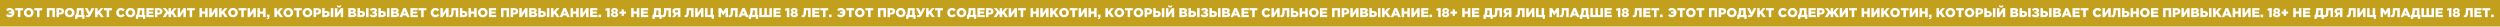
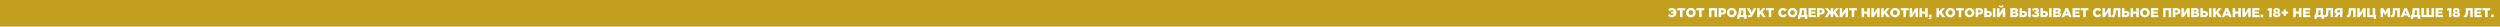
<svg xmlns="http://www.w3.org/2000/svg" width="5848" height="62" viewBox="0 0 5848 62" fill="none">
  <rect width="5848" height="62" fill="#C2A01E" />
-   <path d="M22.9 40.42C19.1 40.42 16.08 38.94 13.84 35.98L18.07 32.98C19.43 34.5 20.98 35.26 22.72 35.26C23.9 35.26 24.92 34.91 25.78 34.21C26.64 33.51 27.24 32.59 27.58 31.45H20.71V27.34H27.52C27.14 26.28 26.53 25.42 25.69 24.76C24.85 24.1 23.86 23.77 22.72 23.77C20.92 23.77 19.4 24.47 18.16 25.87L14.23 22.51C16.39 19.89 19.2 18.58 22.66 18.58C25.82 18.58 28.45 19.63 30.55 21.73C32.67 23.83 33.73 26.42 33.73 29.5C33.73 32.64 32.68 35.25 30.58 37.33C28.5 39.39 25.94 40.42 22.9 40.42ZM41.904 40V24.1H35.604V19H54.024V24.1H47.724V40H41.904ZM75.209 37.24C73.049 39.36 70.359 40.42 67.139 40.42C63.919 40.42 61.229 39.37 59.069 37.27C56.929 35.15 55.859 32.56 55.859 29.5C55.859 26.46 56.939 23.88 59.099 21.76C61.279 19.64 63.979 18.58 67.199 18.58C70.419 18.58 73.099 19.64 75.239 21.76C77.399 23.86 78.479 26.44 78.479 29.5C78.479 32.54 77.389 35.12 75.209 37.24ZM67.199 35.17C68.779 35.17 70.059 34.62 71.039 33.52C72.039 32.42 72.539 31.08 72.539 29.5C72.539 27.94 72.029 26.61 71.009 25.51C69.989 24.39 68.699 23.83 67.139 23.83C65.579 23.83 64.299 24.38 63.299 25.48C62.319 26.58 61.829 27.92 61.829 29.5C61.829 31.06 62.329 32.4 63.329 33.52C64.349 34.62 65.639 35.17 67.199 35.17ZM86.64 40V24.1H80.34V19H98.76V24.1H92.46V40H86.64ZM109.635 40V19H128.445V40H122.625V24.1H115.455V40H109.635ZM132.165 40V19H141.165C143.845 19 145.965 19.66 147.525 20.98C149.105 22.28 149.895 24.1 149.895 26.44C149.895 28.84 149.065 30.7 147.405 32.02C145.745 33.34 143.565 34 140.865 34H137.985V40H132.165ZM137.985 29.44H140.745C141.785 29.44 142.595 29.19 143.175 28.69C143.775 28.19 144.075 27.51 144.075 26.65C144.075 25.75 143.775 25.07 143.175 24.61C142.595 24.13 141.775 23.89 140.715 23.89H137.985V29.44ZM170.98 37.24C168.82 39.36 166.13 40.42 162.91 40.42C159.69 40.42 157 39.37 154.84 37.27C152.7 35.15 151.63 32.56 151.63 29.5C151.63 26.46 152.71 23.88 154.87 21.76C157.05 19.64 159.75 18.58 162.97 18.58C166.19 18.58 168.87 19.64 171.01 21.76C173.17 23.86 174.25 26.44 174.25 29.5C174.25 32.54 173.16 35.12 170.98 37.24ZM162.97 35.17C164.55 35.17 165.83 34.62 166.81 33.52C167.81 32.42 168.31 31.08 168.31 29.5C168.31 27.94 167.8 26.61 166.78 25.51C165.76 24.39 164.47 23.83 162.91 23.83C161.35 23.83 160.07 24.38 159.07 25.48C158.09 26.58 157.6 27.92 157.6 29.5C157.6 31.06 158.1 32.4 159.1 33.52C160.12 34.62 161.41 35.17 162.97 35.17ZM175.722 44.2V34.9H177.582C178.342 32.86 178.882 30.73 179.202 28.51C179.542 26.29 179.712 23.3 179.712 19.54V19H195.702V34.9H198.072L197.412 44.2H192.492V40H181.332L180.942 44.2H175.722ZM183.672 34.9H189.882V24.1H185.322V24.31C185.322 28.07 184.772 31.6 183.672 34.9ZM205.288 40.3C203.508 40.3 201.828 39.83 200.248 38.89L202.528 34.69C203.248 35.17 204.038 35.41 204.898 35.41C205.598 35.41 206.208 35.11 206.728 34.51L198.508 19H204.988L209.758 28.87L214.258 19H220.588L212.398 35.02C211.438 36.92 210.408 38.28 209.308 39.1C208.228 39.9 206.888 40.3 205.288 40.3ZM222.458 40V19H228.278V27.52L235.508 19H242.408L234.458 28.03L242.678 40H235.688L230.408 32.2L228.278 34.57V40H222.458ZM249.502 40V24.1H243.202V19H261.622V24.1H255.322V40H249.502ZM282.607 40.42C279.567 40.42 276.997 39.39 274.897 37.33C272.817 35.25 271.777 32.64 271.777 29.5C271.777 26.42 272.827 23.83 274.927 21.73C277.047 19.63 279.687 18.58 282.847 18.58C286.587 18.58 289.527 20.06 291.667 23.02L287.407 26.32C286.107 24.7 284.567 23.89 282.787 23.89C281.327 23.89 280.127 24.43 279.187 25.51C278.247 26.59 277.777 27.92 277.777 29.5C277.777 31.1 278.247 32.44 279.187 33.52C280.127 34.58 281.327 35.11 282.787 35.11C283.807 35.11 284.677 34.9 285.397 34.48C286.117 34.04 286.827 33.4 287.527 32.56L291.907 35.68C290.807 37.18 289.527 38.35 288.067 39.19C286.607 40.01 284.787 40.42 282.607 40.42ZM313.041 37.24C310.881 39.36 308.191 40.42 304.971 40.42C301.751 40.42 299.061 39.37 296.901 37.27C294.761 35.15 293.691 32.56 293.691 29.5C293.691 26.46 294.771 23.88 296.931 21.76C299.111 19.64 301.811 18.58 305.031 18.58C308.251 18.58 310.931 19.64 313.071 21.76C315.231 23.86 316.311 26.44 316.311 29.5C316.311 32.54 315.221 35.12 313.041 37.24ZM305.031 35.17C306.611 35.17 307.891 34.62 308.871 33.52C309.871 32.42 310.371 31.08 310.371 29.5C310.371 27.94 309.861 26.61 308.841 25.51C307.821 24.39 306.531 23.83 304.971 23.83C303.411 23.83 302.131 24.38 301.131 25.48C300.151 26.58 299.661 27.92 299.661 29.5C299.661 31.06 300.161 32.4 301.161 33.52C302.181 34.62 303.471 35.17 305.031 35.17ZM317.782 44.2V34.9H319.642C320.402 32.86 320.942 30.73 321.262 28.51C321.602 26.29 321.772 23.3 321.772 19.54V19H337.762V34.9H340.132L339.472 44.2H334.552V40H323.392L323.002 44.2H317.782ZM325.732 34.9H331.942V24.1H327.382V24.31C327.382 28.07 326.832 31.6 325.732 34.9ZM342.428 40V19H359.318V23.95H348.188V27.13H358.268V31.72H348.188V35.05H359.468V40H342.428ZM362.438 40V19H371.438C374.118 19 376.238 19.66 377.798 20.98C379.378 22.28 380.168 24.1 380.168 26.44C380.168 28.84 379.338 30.7 377.678 32.02C376.018 33.34 373.838 34 371.138 34H368.258V40H362.438ZM368.258 29.44H371.018C372.058 29.44 372.868 29.19 373.448 28.69C374.048 28.19 374.348 27.51 374.348 26.65C374.348 25.75 374.048 25.07 373.448 24.61C372.868 24.13 372.048 23.89 370.988 23.89H368.258V29.44ZM380.584 40L388.324 27.85L380.854 19H387.664L394.294 27.52V19H400.114V27.52L406.744 19H413.554L406.084 27.85L413.824 40H406.924L402.124 32.08L400.114 34.42V40H394.294V34.42L392.284 32.08L387.484 40H380.584ZM415.495 40V19H421.255V30.82L429.385 19H434.815V40H429.055V28.18L420.925 40H415.495ZM443.652 40V24.1H437.352V19H455.772V24.1H449.472V40H443.652ZM466.647 40V19H472.467V26.86H479.937V19H485.757V40H479.937V32.02H472.467V40H466.647ZM489.469 40V19H495.229V30.82L503.359 19H508.789V40H503.029V28.18L494.899 40H489.469ZM512.497 40V19H518.317V27.52L525.547 19H532.447L524.497 28.03L532.717 40H525.727L520.447 32.2L518.317 34.57V40H512.497ZM553.041 37.24C550.881 39.36 548.191 40.42 544.971 40.42C541.751 40.42 539.061 39.37 536.901 37.27C534.761 35.15 533.691 32.56 533.691 29.5C533.691 26.46 534.771 23.88 536.931 21.76C539.111 19.64 541.811 18.58 545.031 18.58C548.251 18.58 550.931 19.64 553.071 21.76C555.231 23.86 556.311 26.44 556.311 29.5C556.311 32.54 555.221 35.12 553.041 37.24ZM545.031 35.17C546.611 35.17 547.891 34.62 548.871 33.52C549.871 32.42 550.371 31.08 550.371 29.5C550.371 27.94 549.861 26.61 548.841 25.51C547.821 24.39 546.531 23.83 544.971 23.83C543.411 23.83 542.131 24.38 541.131 25.48C540.151 26.58 539.661 27.92 539.661 29.5C539.661 31.06 540.161 32.4 541.161 33.52C542.181 34.62 543.471 35.17 545.031 35.17ZM564.472 40V24.1H558.172V19H576.592V24.1H570.292V40H564.472ZM579.147 40V19H584.907V30.82L593.037 19H598.467V40H592.707V28.18L584.577 40H579.147ZM602.174 40V19H607.994V26.86H615.464V19H621.284V40H615.464V32.02H607.994V40H602.174ZM624.187 44.95L623.737 42.76C625.737 42.52 626.737 41.62 626.737 40.06V39.94H624.427V34.09H630.367V38.86C630.367 40.98 629.837 42.51 628.777 43.45C627.717 44.39 626.187 44.89 624.187 44.95ZM641.842 40V19H647.662V27.52L654.892 19H661.792L653.842 28.03L662.062 40H655.072L649.792 32.2L647.662 34.57V40H641.842ZM682.386 37.24C680.226 39.36 677.536 40.42 674.316 40.42C671.096 40.42 668.406 39.37 666.246 37.27C664.106 35.15 663.036 32.56 663.036 29.5C663.036 26.46 664.116 23.88 666.276 21.76C668.456 19.64 671.156 18.58 674.376 18.58C677.596 18.58 680.276 19.64 682.416 21.76C684.576 23.86 685.656 26.44 685.656 29.5C685.656 32.54 684.566 35.12 682.386 37.24ZM674.376 35.17C675.956 35.17 677.236 34.62 678.216 33.52C679.216 32.42 679.716 31.08 679.716 29.5C679.716 27.94 679.206 26.61 678.186 25.51C677.166 24.39 675.876 23.83 674.316 23.83C672.756 23.83 671.476 24.38 670.476 25.48C669.496 26.58 669.006 27.92 669.006 29.5C669.006 31.06 669.506 32.4 670.506 33.52C671.526 34.62 672.816 35.17 674.376 35.17ZM693.818 40V24.1H687.518V19H705.938V24.1H699.638V40H693.818ZM727.123 37.24C724.963 39.36 722.273 40.42 719.053 40.42C715.833 40.42 713.143 39.37 710.983 37.27C708.843 35.15 707.773 32.56 707.773 29.5C707.773 26.46 708.853 23.88 711.013 21.76C713.193 19.64 715.893 18.58 719.113 18.58C722.333 18.58 725.013 19.64 727.153 21.76C729.313 23.86 730.393 26.44 730.393 29.5C730.393 32.54 729.303 35.12 727.123 37.24ZM719.113 35.17C720.693 35.17 721.973 34.62 722.953 33.52C723.953 32.42 724.453 31.08 724.453 29.5C724.453 27.94 723.943 26.61 722.923 25.51C721.903 24.39 720.613 23.83 719.053 23.83C717.493 23.83 716.213 24.38 715.213 25.48C714.233 26.58 713.743 27.92 713.743 29.5C713.743 31.06 714.243 32.4 715.243 33.52C716.263 34.62 717.553 35.17 719.113 35.17ZM733.424 40V19H742.424C745.104 19 747.224 19.66 748.784 20.98C750.364 22.28 751.154 24.1 751.154 26.44C751.154 28.84 750.324 30.7 748.664 32.02C747.004 33.34 744.824 34 742.124 34H739.244V40H733.424ZM739.244 29.44H742.004C743.044 29.44 743.854 29.19 744.434 28.69C745.034 28.19 745.334 27.51 745.334 26.65C745.334 25.75 745.034 25.07 744.434 24.61C743.854 24.13 743.034 23.89 741.974 23.89H739.244V29.44ZM753.61 40V19H759.43V25.6H762.61C765.23 25.6 767.34 26.22 768.94 27.46C770.54 28.68 771.34 30.44 771.34 32.74C771.34 35 770.58 36.78 769.06 38.08C767.54 39.36 765.49 40 762.91 40H753.61ZM759.43 35.11H762.46C763.44 35.11 764.19 34.9 764.71 34.48C765.25 34.04 765.52 33.41 765.52 32.59C765.52 31.85 765.25 31.26 764.71 30.82C764.17 30.38 763.43 30.16 762.49 30.16H759.43V35.11ZM773.8 40V19H779.62V40H773.8ZM783.346 40V19H789.106V30.82L797.236 19H802.666V40H796.906V28.18L788.776 40H783.346ZM793.186 17.65C791.746 17.65 790.556 17.25 789.616 16.45C788.696 15.65 788.126 14.52 787.906 13.06L791.086 12.49C791.526 13.69 792.226 14.29 793.186 14.29C794.166 14.29 794.876 13.69 795.316 12.49L798.496 13.06C798.276 14.52 797.696 15.65 796.756 16.45C795.836 17.25 794.646 17.65 793.186 17.65ZM814.694 40V19H825.464C828.024 19 829.934 19.63 831.194 20.89C832.094 21.79 832.544 22.94 832.544 24.34C832.544 26.52 831.464 28.08 829.304 29.02C830.664 29.46 831.694 30.09 832.394 30.91C833.114 31.73 833.474 32.83 833.474 34.21C833.474 36.01 832.774 37.43 831.374 38.47C829.974 39.49 828.024 40 825.524 40H814.694ZM820.364 35.32H824.864C826.724 35.32 827.654 34.66 827.654 33.34C827.654 32.08 826.704 31.45 824.804 31.45H820.364V35.32ZM820.364 27.37H824.024C825.864 27.37 826.784 26.74 826.784 25.48C826.784 24.28 825.904 23.68 824.144 23.68H820.364V27.37ZM836.139 40V19H841.959V25.6H845.139C847.759 25.6 849.869 26.22 851.469 27.46C853.069 28.68 853.869 30.44 853.869 32.74C853.869 35 853.109 36.78 851.589 38.08C850.069 39.36 848.019 40 845.439 40H836.139ZM841.959 35.11H844.989C845.969 35.11 846.719 34.9 847.239 34.48C847.779 34.04 848.049 33.41 848.049 32.59C848.049 31.85 847.779 31.26 847.239 30.82C846.699 30.38 845.959 30.16 845.019 30.16H841.959V35.11ZM856.329 40V19H862.149V40H856.329ZM873.976 40.39C871.756 40.39 869.926 40.1 868.486 39.52C867.046 38.92 865.666 38.04 864.346 36.88L867.376 33.01C869.036 34.67 871.006 35.5 873.286 35.5C874.326 35.5 875.116 35.31 875.656 34.93C876.216 34.55 876.496 34.05 876.496 33.43C876.496 32.19 875.376 31.57 873.136 31.57H870.946V27.25H873.076C875.056 27.25 876.046 26.61 876.046 25.33C876.046 24.79 875.806 24.35 875.326 24.01C874.846 23.67 874.206 23.5 873.406 23.5C872.506 23.5 871.546 23.7 870.526 24.1C869.506 24.48 868.666 24.97 868.006 25.57L865.126 22.15C867.546 19.77 870.476 18.58 873.916 18.58C876.236 18.58 878.126 19.12 879.586 20.2C881.046 21.26 881.776 22.61 881.776 24.25C881.776 26.45 880.726 28.04 878.626 29.02C881.086 29.86 882.316 31.48 882.316 33.88C882.316 35.78 881.556 37.34 880.036 38.56C878.536 39.78 876.516 40.39 873.976 40.39ZM885.065 40V19H890.885V25.6H894.065C896.685 25.6 898.795 26.22 900.395 27.46C901.995 28.68 902.795 30.44 902.795 32.74C902.795 35 902.035 36.78 900.515 38.08C898.995 39.36 896.945 40 894.365 40H885.065ZM890.885 35.11H893.915C894.895 35.11 895.645 34.9 896.165 34.48C896.705 34.04 896.975 33.41 896.975 32.59C896.975 31.85 896.705 31.26 896.165 30.82C895.625 30.38 894.885 30.16 893.945 30.16H890.885V35.11ZM905.255 40V19H911.075V40H905.255ZM914.801 40V19H925.571C928.131 19 930.041 19.63 931.301 20.89C932.201 21.79 932.651 22.94 932.651 24.34C932.651 26.52 931.571 28.08 929.411 29.02C930.771 29.46 931.801 30.09 932.501 30.91C933.221 31.73 933.581 32.83 933.581 34.21C933.581 36.01 932.881 37.43 931.481 38.47C930.081 39.49 928.131 40 925.631 40H914.801ZM920.471 35.32H924.971C926.831 35.32 927.761 34.66 927.761 33.34C927.761 32.08 926.811 31.45 924.911 31.45H920.471V35.32ZM920.471 27.37H924.131C925.971 27.37 926.891 26.74 926.891 25.48C926.891 24.28 926.011 23.68 924.251 23.68H920.471V27.37ZM934.567 40L943.507 18.85H949.117L958.057 40H951.817L950.287 36.25H942.187L940.687 40H934.567ZM943.897 31.72H948.607L946.267 25.75L943.897 31.72ZM960.094 40V19H976.984V23.95H965.854V27.13H975.934V31.72H965.854V35.05H977.134V40H960.094ZM985.234 40V24.1H978.934V19H997.354V24.1H991.054V40H985.234ZM1018.34 40.42C1015.3 40.42 1012.73 39.39 1010.63 37.33C1008.55 35.25 1007.51 32.64 1007.51 29.5C1007.51 26.42 1008.56 23.83 1010.66 21.73C1012.78 19.63 1015.42 18.58 1018.58 18.58C1022.32 18.58 1025.26 20.06 1027.4 23.02L1023.14 26.32C1021.84 24.7 1020.3 23.89 1018.52 23.89C1017.06 23.89 1015.86 24.43 1014.92 25.51C1013.98 26.59 1013.51 27.92 1013.51 29.5C1013.51 31.1 1013.98 32.44 1014.92 33.52C1015.86 34.58 1017.06 35.11 1018.52 35.11C1019.54 35.11 1020.41 34.9 1021.13 34.48C1021.85 34.04 1022.56 33.4 1023.26 32.56L1027.64 35.68C1026.54 37.18 1025.26 38.35 1023.8 39.19C1022.34 40.01 1020.52 40.42 1018.34 40.42ZM1030.14 40V19H1035.9V30.82L1044.03 19H1049.46V40H1043.7V28.18L1035.57 40H1030.14ZM1054.37 40.3C1053.01 40.3 1051.85 40.14 1050.89 39.82L1051.28 35.35C1051.64 35.43 1052.09 35.47 1052.63 35.47C1053.03 35.47 1053.36 35.41 1053.62 35.29C1053.88 35.17 1054.16 34.86 1054.46 34.36C1054.78 33.84 1055.03 33.12 1055.21 32.2C1055.39 31.26 1055.54 29.93 1055.66 28.21C1055.78 26.47 1055.84 24.37 1055.84 21.91V19H1071.98V40H1066.16V24.1H1061.27V24.91C1061.27 27.41 1061.16 29.58 1060.94 31.42C1060.72 33.26 1060.41 34.75 1060.01 35.89C1059.63 37.01 1059.14 37.91 1058.54 38.59C1057.94 39.25 1057.31 39.7 1056.65 39.94C1056.01 40.18 1055.25 40.3 1054.37 40.3ZM1075.7 40V19H1081.52V25.6H1084.7C1087.32 25.6 1089.43 26.22 1091.03 27.46C1092.63 28.68 1093.43 30.44 1093.43 32.74C1093.43 35 1092.67 36.78 1091.15 38.08C1089.63 39.36 1087.58 40 1085 40H1075.7ZM1081.52 35.11H1084.55C1085.53 35.11 1086.28 34.9 1086.8 34.48C1087.34 34.04 1087.61 33.41 1087.61 32.59C1087.61 31.85 1087.34 31.26 1086.8 30.82C1086.26 30.38 1085.52 30.16 1084.58 30.16H1081.52V35.11ZM1095.89 40V19H1101.71V26.86H1109.18V19H1115V40H1109.18V32.02H1101.71V40H1095.89ZM1137.34 37.24C1135.18 39.36 1132.49 40.42 1129.27 40.42C1126.05 40.42 1123.36 39.37 1121.2 37.27C1119.06 35.15 1117.99 32.56 1117.99 29.5C1117.99 26.46 1119.07 23.88 1121.23 21.76C1123.41 19.64 1126.11 18.58 1129.33 18.58C1132.55 18.58 1135.23 19.64 1137.37 21.76C1139.53 23.86 1140.61 26.44 1140.61 29.5C1140.61 32.54 1139.52 35.12 1137.34 37.24ZM1129.33 35.17C1130.91 35.17 1132.19 34.62 1133.17 33.52C1134.17 32.42 1134.67 31.08 1134.67 29.5C1134.67 27.94 1134.16 26.61 1133.14 25.51C1132.12 24.39 1130.83 23.83 1129.27 23.83C1127.71 23.83 1126.43 24.38 1125.43 25.48C1124.45 26.58 1123.96 27.92 1123.96 29.5C1123.96 31.06 1124.46 32.4 1125.46 33.52C1126.48 34.62 1127.77 35.17 1129.33 35.17ZM1143.64 40V19H1160.53V23.95H1149.4V27.13H1159.48V31.72H1149.4V35.05H1160.68V40H1143.64ZM1171.97 40V19H1190.78V40H1184.96V24.1H1177.79V40H1171.97ZM1194.5 40V19H1203.5C1206.18 19 1208.3 19.66 1209.86 20.98C1211.44 22.28 1212.23 24.1 1212.23 26.44C1212.23 28.84 1211.4 30.7 1209.74 32.02C1208.08 33.34 1205.9 34 1203.2 34H1200.32V40H1194.5ZM1200.32 29.44H1203.08C1204.12 29.44 1204.93 29.19 1205.51 28.69C1206.11 28.19 1206.41 27.51 1206.41 26.65C1206.41 25.75 1206.11 25.07 1205.51 24.61C1204.93 24.13 1204.11 23.89 1203.05 23.89H1200.32V29.44ZM1214.68 40V19H1220.44V30.82L1228.57 19H1234V40H1228.24V28.18L1220.11 40H1214.68ZM1237.71 40V19H1248.48C1251.04 19 1252.95 19.63 1254.21 20.89C1255.11 21.79 1255.56 22.94 1255.56 24.34C1255.56 26.52 1254.48 28.08 1252.32 29.02C1253.68 29.46 1254.71 30.09 1255.41 30.91C1256.13 31.73 1256.49 32.83 1256.49 34.21C1256.49 36.01 1255.79 37.43 1254.39 38.47C1252.99 39.49 1251.04 40 1248.54 40H1237.71ZM1243.38 35.32H1247.88C1249.74 35.32 1250.67 34.66 1250.67 33.34C1250.67 32.08 1249.72 31.45 1247.82 31.45H1243.38V35.32ZM1243.38 27.37H1247.04C1248.88 27.37 1249.8 26.74 1249.8 25.48C1249.8 24.28 1248.92 23.68 1247.16 23.68H1243.38V27.37ZM1259.16 40V19H1264.98V25.6H1268.16C1270.78 25.6 1272.89 26.22 1274.49 27.46C1276.09 28.68 1276.89 30.44 1276.89 32.74C1276.89 35 1276.13 36.78 1274.61 38.08C1273.09 39.36 1271.04 40 1268.46 40H1259.16ZM1264.98 35.11H1268.01C1268.99 35.11 1269.74 34.9 1270.26 34.48C1270.8 34.04 1271.07 33.41 1271.07 32.59C1271.07 31.85 1270.8 31.26 1270.26 30.82C1269.72 30.38 1268.98 30.16 1268.04 30.16H1264.98V35.11ZM1279.35 40V19H1285.17V40H1279.35ZM1288.89 40V19H1294.71V27.52L1301.94 19H1308.84L1300.89 28.03L1309.11 40H1302.12L1296.84 32.2L1294.71 34.57V40H1288.89ZM1309.13 40L1318.07 18.85H1323.68L1332.62 40H1326.38L1324.85 36.25H1316.75L1315.25 40H1309.13ZM1318.46 31.72H1323.17L1320.83 25.75L1318.46 31.72ZM1334.65 40V19H1340.47V26.86H1347.94V19H1353.76V40H1347.94V32.02H1340.47V40H1334.65ZM1357.48 40V19H1363.24V30.82L1371.37 19H1376.8V40H1371.04V28.18L1362.91 40H1357.48ZM1380.5 40V19H1397.39V23.95H1386.26V27.13H1396.34V31.72H1386.26V35.05H1397.54V40H1380.5ZM1399.94 40V34.15H1405.88V40H1399.94ZM1420.39 40V24.28L1416.85 25.09L1415.74 20.59L1421.89 18.85H1426.12V40H1420.39ZM1443.82 38.68C1442.22 39.8 1440.15 40.36 1437.61 40.36C1435.07 40.36 1432.99 39.79 1431.37 38.65C1429.77 37.49 1428.97 35.99 1428.97 34.15C1428.97 31.81 1430.17 30.13 1432.57 29.11C1430.65 28.05 1429.69 26.51 1429.69 24.49C1429.69 22.79 1430.42 21.39 1431.88 20.29C1433.36 19.19 1435.27 18.64 1437.61 18.64C1439.95 18.64 1441.85 19.2 1443.31 20.32C1444.79 21.42 1445.53 22.83 1445.53 24.55C1445.53 26.53 1444.57 28.05 1442.65 29.11C1443.81 29.65 1444.7 30.32 1445.32 31.12C1445.94 31.9 1446.25 32.92 1446.25 34.18C1446.25 36.04 1445.44 37.54 1443.82 38.68ZM1435.39 35.32C1435.93 35.78 1436.67 36.01 1437.61 36.01C1438.55 36.01 1439.29 35.78 1439.83 35.32C1440.37 34.84 1440.64 34.26 1440.64 33.58C1440.64 32.9 1440.35 32.35 1439.77 31.93C1439.21 31.51 1438.49 31.3 1437.61 31.3C1436.71 31.3 1435.98 31.52 1435.42 31.96C1434.86 32.38 1434.58 32.94 1434.58 33.64C1434.58 34.3 1434.85 34.86 1435.39 35.32ZM1435.72 26.86C1436.2 27.3 1436.83 27.52 1437.61 27.52C1438.39 27.52 1439.01 27.31 1439.47 26.89C1439.95 26.45 1440.19 25.88 1440.19 25.18C1440.19 24.58 1439.95 24.06 1439.47 23.62C1438.99 23.18 1438.37 22.96 1437.61 22.96C1436.83 22.96 1436.2 23.18 1435.72 23.62C1435.26 24.04 1435.03 24.57 1435.03 25.21C1435.03 25.87 1435.26 26.42 1435.72 26.86ZM1454.04 37.12V31.96H1448.97V26.92H1454.04V21.76H1459.26V26.92H1464.33V31.96H1459.26V37.12H1454.04ZM1476.42 40V19H1482.24V26.86H1489.71V19H1495.53V40H1489.71V32.02H1482.24V40H1476.42ZM1499.24 40V19H1516.13V23.95H1505V27.13H1515.08V31.72H1505V35.05H1516.28V40H1499.24ZM1526.01 44.2V34.9H1527.87C1528.63 32.86 1529.17 30.73 1529.49 28.51C1529.83 26.29 1530 23.3 1530 19.54V19H1545.99V34.9H1548.36L1547.7 44.2H1542.78V40H1531.62L1531.23 44.2H1526.01ZM1533.96 34.9H1540.17V24.1H1535.61V24.31C1535.61 28.07 1535.06 31.6 1533.96 34.9ZM1551.86 40.3C1550.5 40.3 1549.34 40.14 1548.38 39.82L1548.77 35.35C1549.13 35.43 1549.58 35.47 1550.12 35.47C1550.52 35.47 1550.85 35.41 1551.11 35.29C1551.37 35.17 1551.65 34.86 1551.95 34.36C1552.27 33.84 1552.52 33.12 1552.7 32.2C1552.88 31.26 1553.03 29.93 1553.15 28.21C1553.27 26.47 1553.33 24.37 1553.33 21.91V19H1569.47V40H1563.65V24.1H1558.76V24.91C1558.76 27.41 1558.65 29.58 1558.43 31.42C1558.21 33.26 1557.9 34.75 1557.5 35.89C1557.12 37.01 1556.63 37.91 1556.03 38.59C1555.43 39.25 1554.8 39.7 1554.14 39.94C1553.5 40.18 1552.74 40.3 1551.86 40.3ZM1572.23 40L1577.24 32.68C1574.36 31.46 1572.92 29.29 1572.92 26.17C1572.92 23.83 1573.73 22.05 1575.35 20.83C1576.99 19.61 1579.08 19 1581.62 19H1591.55V40H1585.73V33.64H1583.18L1578.95 40H1572.23ZM1581.89 29.17H1585.73V23.95H1581.92C1580.94 23.95 1580.17 24.18 1579.61 24.64C1579.05 25.1 1578.77 25.75 1578.77 26.59C1578.77 27.37 1579.04 28 1579.58 28.48C1580.14 28.94 1580.91 29.17 1581.89 29.17ZM1604.8 40.3C1603.44 40.3 1602.28 40.14 1601.32 39.82L1601.71 35.35C1602.07 35.43 1602.52 35.47 1603.06 35.47C1603.46 35.47 1603.79 35.41 1604.05 35.29C1604.31 35.17 1604.59 34.86 1604.89 34.36C1605.21 33.84 1605.46 33.12 1605.64 32.2C1605.82 31.26 1605.97 29.93 1606.09 28.21C1606.21 26.47 1606.27 24.37 1606.27 21.91V19H1622.41V40H1616.59V24.1H1611.7V24.91C1611.7 27.41 1611.59 29.58 1611.37 31.42C1611.15 33.26 1610.84 34.75 1610.44 35.89C1610.06 37.01 1609.57 37.91 1608.97 38.59C1608.37 39.25 1607.74 39.7 1607.08 39.94C1606.44 40.18 1605.68 40.3 1604.8 40.3ZM1626.13 40V19H1631.89V30.82L1640.02 19H1645.45V40H1639.69V28.18L1631.56 40H1626.13ZM1664.76 44.2V40H1649.16V19H1654.98V34.9H1662.15V19H1667.97V34.9H1670.34L1669.68 44.2H1664.76ZM1680.65 40V19H1686.8L1691.81 27.13L1696.82 19H1702.97V40H1697.18V27.94L1691.81 36.16H1691.69L1686.35 28V40H1680.65ZM1707.9 40.3C1706.54 40.3 1705.38 40.14 1704.42 39.82L1704.81 35.35C1705.17 35.43 1705.62 35.47 1706.16 35.47C1706.56 35.47 1706.89 35.41 1707.15 35.29C1707.41 35.17 1707.69 34.86 1707.99 34.36C1708.31 33.84 1708.56 33.12 1708.74 32.2C1708.92 31.26 1709.07 29.93 1709.19 28.21C1709.31 26.47 1709.37 24.37 1709.37 21.91V19H1725.51V40H1719.69V24.1H1714.8V24.91C1714.8 27.41 1714.69 29.58 1714.47 31.42C1714.25 33.26 1713.94 34.75 1713.54 35.89C1713.16 37.01 1712.67 37.91 1712.07 38.59C1711.47 39.25 1710.84 39.7 1710.18 39.94C1709.54 40.18 1708.78 40.3 1707.9 40.3ZM1727.55 40L1736.49 18.85H1742.1L1751.04 40H1744.8L1743.27 36.25H1735.17L1733.67 40H1727.55ZM1736.88 31.72H1741.59L1739.25 25.75L1736.88 31.72ZM1751.51 44.2V34.9H1753.37C1754.13 32.86 1754.67 30.73 1754.99 28.51C1755.33 26.29 1755.5 23.3 1755.5 19.54V19H1771.49V34.9H1773.86L1773.2 44.2H1768.28V40H1757.12L1756.73 44.2H1751.51ZM1759.46 34.9H1765.67V24.1H1761.11V24.31C1761.11 28.07 1760.56 31.6 1759.46 34.9ZM1776.16 40V19H1781.98V34.9H1787.95V19H1793.77V34.9H1799.74V19H1805.56V40H1776.16ZM1809.26 40V19H1826.15V23.95H1815.02V27.13H1825.1V31.72H1815.02V35.05H1826.3V40H1809.26ZM1840.62 40V24.28L1837.08 25.09L1835.97 20.59L1842.12 18.85H1846.35V40H1840.62ZM1864.05 38.68C1862.45 39.8 1860.38 40.36 1857.84 40.36C1855.3 40.36 1853.22 39.79 1851.6 38.65C1850 37.49 1849.2 35.99 1849.2 34.15C1849.2 31.81 1850.4 30.13 1852.8 29.11C1850.88 28.05 1849.92 26.51 1849.92 24.49C1849.92 22.79 1850.65 21.39 1852.11 20.29C1853.59 19.19 1855.5 18.64 1857.84 18.64C1860.18 18.64 1862.08 19.2 1863.54 20.32C1865.02 21.42 1865.76 22.83 1865.76 24.55C1865.76 26.53 1864.8 28.05 1862.88 29.11C1864.04 29.65 1864.93 30.32 1865.55 31.12C1866.17 31.9 1866.48 32.92 1866.48 34.18C1866.48 36.04 1865.67 37.54 1864.05 38.68ZM1855.62 35.32C1856.16 35.78 1856.9 36.01 1857.84 36.01C1858.78 36.01 1859.52 35.78 1860.06 35.32C1860.6 34.84 1860.87 34.26 1860.87 33.58C1860.87 32.9 1860.58 32.35 1860 31.93C1859.44 31.51 1858.72 31.3 1857.84 31.3C1856.94 31.3 1856.21 31.52 1855.65 31.96C1855.09 32.38 1854.81 32.94 1854.81 33.64C1854.81 34.3 1855.08 34.86 1855.62 35.32ZM1855.95 26.86C1856.43 27.3 1857.06 27.52 1857.84 27.52C1858.62 27.52 1859.24 27.31 1859.7 26.89C1860.18 26.45 1860.42 25.88 1860.42 25.18C1860.42 24.58 1860.18 24.06 1859.7 23.62C1859.22 23.18 1858.6 22.96 1857.84 22.96C1857.06 22.96 1856.43 23.18 1855.95 23.62C1855.49 24.04 1855.26 24.57 1855.26 25.21C1855.26 25.87 1855.49 26.42 1855.95 26.86ZM1878.67 40.3C1877.31 40.3 1876.15 40.14 1875.19 39.82L1875.58 35.35C1875.94 35.43 1876.39 35.47 1876.93 35.47C1877.33 35.47 1877.66 35.41 1877.92 35.29C1878.18 35.17 1878.46 34.86 1878.76 34.36C1879.08 33.84 1879.33 33.12 1879.51 32.2C1879.69 31.26 1879.84 29.93 1879.96 28.21C1880.08 26.47 1880.14 24.37 1880.14 21.91V19H1896.28V40H1890.46V24.1H1885.57V24.91C1885.57 27.41 1885.46 29.58 1885.24 31.42C1885.02 33.26 1884.71 34.75 1884.31 35.89C1883.93 37.01 1883.44 37.91 1882.84 38.59C1882.24 39.25 1881.61 39.7 1880.95 39.94C1880.31 40.18 1879.55 40.3 1878.67 40.3ZM1900 40V19H1916.89V23.95H1905.76V27.13H1915.84V31.72H1905.76V35.05H1917.04V40H1900ZM1925.14 40V24.1H1918.84V19H1937.26V24.1H1930.96V40H1925.14ZM1939.24 40V34.15H1945.18V40H1939.24Z" fill="white" />
-   <path d="M1966.9 40.42C1963.1 40.42 1960.08 38.94 1957.84 35.98L1962.07 32.98C1963.43 34.5 1964.98 35.26 1966.72 35.26C1967.9 35.26 1968.92 34.91 1969.78 34.21C1970.64 33.51 1971.24 32.59 1971.58 31.45H1964.71V27.34H1971.52C1971.14 26.28 1970.53 25.42 1969.69 24.76C1968.85 24.1 1967.86 23.77 1966.72 23.77C1964.92 23.77 1963.4 24.47 1962.16 25.87L1958.23 22.51C1960.39 19.89 1963.2 18.58 1966.66 18.58C1969.82 18.58 1972.45 19.63 1974.55 21.73C1976.67 23.83 1977.73 26.42 1977.73 29.5C1977.73 32.64 1976.68 35.25 1974.58 37.33C1972.5 39.39 1969.94 40.42 1966.9 40.42ZM1985.9 40V24.1H1979.6V19H1998.02V24.1H1991.72V40H1985.9ZM2019.21 37.24C2017.05 39.36 2014.36 40.42 2011.14 40.42C2007.92 40.42 2005.23 39.37 2003.07 37.27C2000.93 35.15 1999.86 32.56 1999.86 29.5C1999.86 26.46 2000.94 23.88 2003.1 21.76C2005.28 19.64 2007.98 18.58 2011.2 18.58C2014.42 18.58 2017.1 19.64 2019.24 21.76C2021.4 23.86 2022.48 26.44 2022.48 29.5C2022.48 32.54 2021.39 35.12 2019.21 37.24ZM2011.2 35.17C2012.78 35.17 2014.06 34.62 2015.04 33.52C2016.04 32.42 2016.54 31.08 2016.54 29.5C2016.54 27.94 2016.03 26.61 2015.01 25.51C2013.99 24.39 2012.7 23.83 2011.14 23.83C2009.58 23.83 2008.3 24.38 2007.3 25.48C2006.32 26.58 2005.83 27.92 2005.83 29.5C2005.83 31.06 2006.33 32.4 2007.33 33.52C2008.35 34.62 2009.64 35.17 2011.2 35.17ZM2030.64 40V24.1H2024.34V19H2042.76V24.1H2036.46V40H2030.64ZM2053.64 40V19H2072.45V40H2066.63V24.1H2059.46V40H2053.64ZM2076.16 40V19H2085.16C2087.84 19 2089.96 19.66 2091.52 20.98C2093.1 22.28 2093.89 24.1 2093.89 26.44C2093.89 28.84 2093.06 30.7 2091.4 32.02C2089.74 33.34 2087.56 34 2084.86 34H2081.98V40H2076.16ZM2081.98 29.44H2084.74C2085.78 29.44 2086.59 29.19 2087.17 28.69C2087.77 28.19 2088.07 27.51 2088.07 26.65C2088.07 25.75 2087.77 25.07 2087.17 24.61C2086.59 24.13 2085.77 23.89 2084.71 23.89H2081.98V29.44ZM2114.98 37.24C2112.82 39.36 2110.13 40.42 2106.91 40.42C2103.69 40.42 2101 39.37 2098.84 37.27C2096.7 35.15 2095.63 32.56 2095.63 29.5C2095.63 26.46 2096.71 23.88 2098.87 21.76C2101.05 19.64 2103.75 18.58 2106.97 18.58C2110.19 18.58 2112.87 19.64 2115.01 21.76C2117.17 23.86 2118.25 26.44 2118.25 29.5C2118.25 32.54 2117.16 35.12 2114.98 37.24ZM2106.97 35.17C2108.55 35.17 2109.83 34.62 2110.81 33.52C2111.81 32.42 2112.31 31.08 2112.31 29.5C2112.31 27.94 2111.8 26.61 2110.78 25.51C2109.76 24.39 2108.47 23.83 2106.91 23.83C2105.35 23.83 2104.07 24.38 2103.07 25.48C2102.09 26.58 2101.6 27.92 2101.6 29.5C2101.6 31.06 2102.1 32.4 2103.1 33.52C2104.12 34.62 2105.41 35.17 2106.97 35.17ZM2119.72 44.2V34.9H2121.58C2122.34 32.86 2122.88 30.73 2123.2 28.51C2123.54 26.29 2123.71 23.3 2123.71 19.54V19H2139.7V34.9H2142.07L2141.41 44.2H2136.49V40H2125.33L2124.94 44.2H2119.72ZM2127.67 34.9H2133.88V24.1H2129.32V24.31C2129.32 28.07 2128.77 31.6 2127.67 34.9ZM2149.29 40.3C2147.51 40.3 2145.83 39.83 2144.25 38.89L2146.53 34.69C2147.25 35.17 2148.04 35.41 2148.9 35.41C2149.6 35.41 2150.21 35.11 2150.73 34.51L2142.51 19H2148.99L2153.76 28.87L2158.26 19H2164.59L2156.4 35.02C2155.44 36.92 2154.41 38.28 2153.31 39.1C2152.23 39.9 2150.89 40.3 2149.29 40.3ZM2166.46 40V19H2172.28V27.52L2179.51 19H2186.41L2178.46 28.03L2186.68 40H2179.69L2174.41 32.2L2172.28 34.57V40H2166.46ZM2193.5 40V24.1H2187.2V19H2205.62V24.1H2199.32V40H2193.5ZM2226.61 40.42C2223.57 40.42 2221 39.39 2218.9 37.33C2216.82 35.25 2215.78 32.64 2215.78 29.5C2215.78 26.42 2216.83 23.83 2218.93 21.73C2221.05 19.63 2223.69 18.58 2226.85 18.58C2230.59 18.58 2233.53 20.06 2235.67 23.02L2231.41 26.32C2230.11 24.7 2228.57 23.89 2226.79 23.89C2225.33 23.89 2224.13 24.43 2223.19 25.51C2222.25 26.59 2221.78 27.92 2221.78 29.5C2221.78 31.1 2222.25 32.44 2223.19 33.52C2224.13 34.58 2225.33 35.11 2226.79 35.11C2227.81 35.11 2228.68 34.9 2229.4 34.48C2230.12 34.04 2230.83 33.4 2231.53 32.56L2235.91 35.68C2234.81 37.18 2233.53 38.35 2232.07 39.19C2230.61 40.01 2228.79 40.42 2226.61 40.42ZM2257.04 37.24C2254.88 39.36 2252.19 40.42 2248.97 40.42C2245.75 40.42 2243.06 39.37 2240.9 37.27C2238.76 35.15 2237.69 32.56 2237.69 29.5C2237.69 26.46 2238.77 23.88 2240.93 21.76C2243.11 19.64 2245.81 18.58 2249.03 18.58C2252.25 18.58 2254.93 19.64 2257.07 21.76C2259.23 23.86 2260.31 26.44 2260.31 29.5C2260.31 32.54 2259.22 35.12 2257.04 37.24ZM2249.03 35.17C2250.61 35.17 2251.89 34.62 2252.87 33.52C2253.87 32.42 2254.37 31.08 2254.37 29.5C2254.37 27.94 2253.86 26.61 2252.84 25.51C2251.82 24.39 2250.53 23.83 2248.97 23.83C2247.41 23.83 2246.13 24.38 2245.13 25.48C2244.15 26.58 2243.66 27.92 2243.66 29.5C2243.66 31.06 2244.16 32.4 2245.16 33.52C2246.18 34.62 2247.47 35.17 2249.03 35.17ZM2261.78 44.2V34.9H2263.64C2264.4 32.86 2264.94 30.73 2265.26 28.51C2265.6 26.29 2265.77 23.3 2265.77 19.54V19H2281.76V34.9H2284.13L2283.47 44.2H2278.55V40H2267.39L2267 44.2H2261.78ZM2269.73 34.9H2275.94V24.1H2271.38V24.31C2271.38 28.07 2270.83 31.6 2269.73 34.9ZM2286.43 40V19H2303.32V23.95H2292.19V27.13H2302.27V31.72H2292.19V35.05H2303.47V40H2286.43ZM2306.44 40V19H2315.44C2318.12 19 2320.24 19.66 2321.8 20.98C2323.38 22.28 2324.17 24.1 2324.17 26.44C2324.17 28.84 2323.34 30.7 2321.68 32.02C2320.02 33.34 2317.84 34 2315.14 34H2312.26V40H2306.44ZM2312.26 29.44H2315.02C2316.06 29.44 2316.87 29.19 2317.45 28.69C2318.05 28.19 2318.35 27.51 2318.35 26.65C2318.35 25.75 2318.05 25.07 2317.45 24.61C2316.87 24.13 2316.05 23.89 2314.99 23.89H2312.26V29.44ZM2324.58 40L2332.32 27.85L2324.85 19H2331.66L2338.29 27.52V19H2344.11V27.52L2350.74 19H2357.55L2350.08 27.85L2357.82 40H2350.92L2346.12 32.08L2344.11 34.42V40H2338.29V34.42L2336.28 32.08L2331.48 40H2324.58ZM2359.49 40V19H2365.25V30.82L2373.38 19H2378.81V40H2373.05V28.18L2364.92 40H2359.49ZM2387.65 40V24.1H2381.35V19H2399.77V24.1H2393.47V40H2387.65ZM2410.65 40V19H2416.47V26.86H2423.94V19H2429.76V40H2423.94V32.02H2416.47V40H2410.65ZM2433.47 40V19H2439.23V30.82L2447.36 19H2452.79V40H2447.03V28.18L2438.9 40H2433.47ZM2456.5 40V19H2462.32V27.52L2469.55 19H2476.45L2468.5 28.03L2476.72 40H2469.73L2464.45 32.2L2462.32 34.57V40H2456.5ZM2497.04 37.24C2494.88 39.36 2492.19 40.42 2488.97 40.42C2485.75 40.42 2483.06 39.37 2480.9 37.27C2478.76 35.15 2477.69 32.56 2477.69 29.5C2477.69 26.46 2478.77 23.88 2480.93 21.76C2483.11 19.64 2485.81 18.58 2489.03 18.58C2492.25 18.58 2494.93 19.64 2497.07 21.76C2499.23 23.86 2500.31 26.44 2500.31 29.5C2500.31 32.54 2499.22 35.12 2497.04 37.24ZM2489.03 35.17C2490.61 35.17 2491.89 34.62 2492.87 33.52C2493.87 32.42 2494.37 31.08 2494.37 29.5C2494.37 27.94 2493.86 26.61 2492.84 25.51C2491.82 24.39 2490.53 23.83 2488.97 23.83C2487.41 23.83 2486.13 24.38 2485.13 25.48C2484.15 26.58 2483.66 27.92 2483.66 29.5C2483.66 31.06 2484.16 32.4 2485.16 33.52C2486.18 34.62 2487.47 35.17 2489.03 35.17ZM2508.47 40V24.1H2502.17V19H2520.59V24.1H2514.29V40H2508.47ZM2523.15 40V19H2528.91V30.82L2537.04 19H2542.47V40H2536.71V28.18L2528.58 40H2523.15ZM2546.17 40V19H2551.99V26.86H2559.46V19H2565.28V40H2559.46V32.02H2551.99V40H2546.17ZM2568.19 44.95L2567.74 42.76C2569.74 42.52 2570.74 41.62 2570.74 40.06V39.94H2568.43V34.09H2574.37V38.86C2574.37 40.98 2573.84 42.51 2572.78 43.45C2571.72 44.39 2570.19 44.89 2568.19 44.95ZM2585.84 40V19H2591.66V27.52L2598.89 19H2605.79L2597.84 28.03L2606.06 40H2599.07L2593.79 32.2L2591.66 34.57V40H2585.84ZM2626.39 37.24C2624.23 39.36 2621.54 40.42 2618.32 40.42C2615.1 40.42 2612.41 39.37 2610.25 37.27C2608.11 35.15 2607.04 32.56 2607.04 29.5C2607.04 26.46 2608.12 23.88 2610.28 21.76C2612.46 19.64 2615.16 18.58 2618.38 18.58C2621.6 18.58 2624.28 19.64 2626.42 21.76C2628.58 23.86 2629.66 26.44 2629.66 29.5C2629.66 32.54 2628.57 35.12 2626.39 37.24ZM2618.38 35.17C2619.96 35.17 2621.24 34.62 2622.22 33.52C2623.22 32.42 2623.72 31.08 2623.72 29.5C2623.72 27.94 2623.21 26.61 2622.19 25.51C2621.17 24.39 2619.88 23.83 2618.32 23.83C2616.76 23.83 2615.48 24.38 2614.48 25.48C2613.5 26.58 2613.01 27.92 2613.01 29.5C2613.01 31.06 2613.51 32.4 2614.51 33.52C2615.53 34.62 2616.82 35.17 2618.38 35.17ZM2637.82 40V24.1H2631.52V19H2649.94V24.1H2643.64V40H2637.82ZM2671.12 37.24C2668.96 39.36 2666.27 40.42 2663.05 40.42C2659.83 40.42 2657.14 39.37 2654.98 37.27C2652.84 35.15 2651.77 32.56 2651.77 29.5C2651.77 26.46 2652.85 23.88 2655.01 21.76C2657.19 19.64 2659.89 18.58 2663.11 18.58C2666.33 18.58 2669.01 19.64 2671.15 21.76C2673.31 23.86 2674.39 26.44 2674.39 29.5C2674.39 32.54 2673.3 35.12 2671.12 37.24ZM2663.11 35.17C2664.69 35.17 2665.97 34.62 2666.95 33.52C2667.95 32.42 2668.45 31.08 2668.45 29.5C2668.45 27.94 2667.94 26.61 2666.92 25.51C2665.9 24.39 2664.61 23.83 2663.05 23.83C2661.49 23.83 2660.21 24.38 2659.21 25.48C2658.23 26.58 2657.74 27.92 2657.74 29.5C2657.74 31.06 2658.24 32.4 2659.24 33.52C2660.26 34.62 2661.55 35.17 2663.11 35.17ZM2677.42 40V19H2686.42C2689.1 19 2691.22 19.66 2692.78 20.98C2694.36 22.28 2695.15 24.1 2695.15 26.44C2695.15 28.84 2694.32 30.7 2692.66 32.02C2691 33.34 2688.82 34 2686.12 34H2683.24V40H2677.42ZM2683.24 29.44H2686C2687.04 29.44 2687.85 29.19 2688.43 28.69C2689.03 28.19 2689.33 27.51 2689.33 26.65C2689.33 25.75 2689.03 25.07 2688.43 24.61C2687.85 24.13 2687.03 23.89 2685.97 23.89H2683.24V29.44ZM2697.61 40V19H2703.43V25.6H2706.61C2709.23 25.6 2711.34 26.22 2712.94 27.46C2714.54 28.68 2715.34 30.44 2715.34 32.74C2715.34 35 2714.58 36.78 2713.06 38.08C2711.54 39.36 2709.49 40 2706.91 40H2697.61ZM2703.43 35.11H2706.46C2707.44 35.11 2708.19 34.9 2708.71 34.48C2709.25 34.04 2709.52 33.41 2709.52 32.59C2709.52 31.85 2709.25 31.26 2708.71 30.82C2708.17 30.38 2707.43 30.16 2706.49 30.16H2703.43V35.11ZM2717.8 40V19H2723.62V40H2717.8ZM2727.35 40V19H2733.11V30.82L2741.24 19H2746.67V40H2740.91V28.18L2732.78 40H2727.35ZM2737.19 17.65C2735.75 17.65 2734.56 17.25 2733.62 16.45C2732.7 15.65 2732.13 14.52 2731.91 13.06L2735.09 12.49C2735.53 13.69 2736.23 14.29 2737.19 14.29C2738.17 14.29 2738.88 13.69 2739.32 12.49L2742.5 13.06C2742.28 14.52 2741.7 15.65 2740.76 16.45C2739.84 17.25 2738.65 17.65 2737.19 17.65ZM2758.69 40V19H2769.46C2772.02 19 2773.93 19.63 2775.19 20.89C2776.09 21.79 2776.54 22.94 2776.54 24.34C2776.54 26.52 2775.46 28.08 2773.3 29.02C2774.66 29.46 2775.69 30.09 2776.39 30.91C2777.11 31.73 2777.47 32.83 2777.47 34.21C2777.47 36.01 2776.77 37.43 2775.37 38.47C2773.97 39.49 2772.02 40 2769.52 40H2758.69ZM2764.36 35.32H2768.86C2770.72 35.32 2771.65 34.66 2771.65 33.34C2771.65 32.08 2770.7 31.45 2768.8 31.45H2764.36V35.32ZM2764.36 27.37H2768.02C2769.86 27.37 2770.78 26.74 2770.78 25.48C2770.78 24.28 2769.9 23.68 2768.14 23.68H2764.36V27.37ZM2780.14 40V19H2785.96V25.6H2789.14C2791.76 25.6 2793.87 26.22 2795.47 27.46C2797.07 28.68 2797.87 30.44 2797.87 32.74C2797.87 35 2797.11 36.78 2795.59 38.08C2794.07 39.36 2792.02 40 2789.44 40H2780.14ZM2785.96 35.11H2788.99C2789.97 35.11 2790.72 34.9 2791.24 34.48C2791.78 34.04 2792.05 33.41 2792.05 32.59C2792.05 31.85 2791.78 31.26 2791.24 30.82C2790.7 30.38 2789.96 30.16 2789.02 30.16H2785.96V35.11ZM2800.33 40V19H2806.15V40H2800.33ZM2817.98 40.39C2815.76 40.39 2813.93 40.1 2812.49 39.52C2811.05 38.92 2809.67 38.04 2808.35 36.88L2811.38 33.01C2813.04 34.67 2815.01 35.5 2817.29 35.5C2818.33 35.5 2819.12 35.31 2819.66 34.93C2820.22 34.55 2820.5 34.05 2820.5 33.43C2820.5 32.19 2819.38 31.57 2817.14 31.57H2814.95V27.25H2817.08C2819.06 27.25 2820.05 26.61 2820.05 25.33C2820.05 24.79 2819.81 24.35 2819.33 24.01C2818.85 23.67 2818.21 23.5 2817.41 23.5C2816.51 23.5 2815.55 23.7 2814.53 24.1C2813.51 24.48 2812.67 24.97 2812.01 25.57L2809.13 22.15C2811.55 19.77 2814.48 18.58 2817.92 18.58C2820.24 18.58 2822.13 19.12 2823.59 20.2C2825.05 21.26 2825.78 22.61 2825.78 24.25C2825.78 26.45 2824.73 28.04 2822.63 29.02C2825.09 29.86 2826.32 31.48 2826.32 33.88C2826.32 35.78 2825.56 37.34 2824.04 38.56C2822.54 39.78 2820.52 40.39 2817.98 40.39ZM2829.07 40V19H2834.89V25.6H2838.07C2840.69 25.6 2842.8 26.22 2844.4 27.46C2846 28.68 2846.8 30.44 2846.8 32.74C2846.8 35 2846.04 36.78 2844.52 38.08C2843 39.36 2840.95 40 2838.37 40H2829.07ZM2834.89 35.11H2837.92C2838.9 35.11 2839.65 34.9 2840.17 34.48C2840.71 34.04 2840.98 33.41 2840.98 32.59C2840.98 31.85 2840.71 31.26 2840.17 30.82C2839.63 30.38 2838.89 30.16 2837.95 30.16H2834.89V35.11ZM2849.26 40V19H2855.08V40H2849.26ZM2858.8 40V19H2869.57C2872.13 19 2874.04 19.63 2875.3 20.89C2876.2 21.79 2876.65 22.94 2876.65 24.34C2876.65 26.52 2875.57 28.08 2873.41 29.02C2874.77 29.46 2875.8 30.09 2876.5 30.91C2877.22 31.73 2877.58 32.83 2877.58 34.21C2877.58 36.01 2876.88 37.43 2875.48 38.47C2874.08 39.49 2872.13 40 2869.63 40H2858.8ZM2864.47 35.32H2868.97C2870.83 35.32 2871.76 34.66 2871.76 33.34C2871.76 32.08 2870.81 31.45 2868.91 31.45H2864.47V35.32ZM2864.47 27.37H2868.13C2869.97 27.37 2870.89 26.74 2870.89 25.48C2870.89 24.28 2870.01 23.68 2868.25 23.68H2864.47V27.37ZM2878.57 40L2887.51 18.85H2893.12L2902.06 40H2895.82L2894.29 36.25H2886.19L2884.69 40H2878.57ZM2887.9 31.72H2892.61L2890.27 25.75L2887.9 31.72ZM2904.09 40V19H2920.98V23.95H2909.85V27.13H2919.93V31.72H2909.85V35.05H2921.13V40H2904.09ZM2929.23 40V24.1H2922.93V19H2941.35V24.1H2935.05V40H2929.23ZM2962.34 40.42C2959.3 40.42 2956.73 39.39 2954.63 37.33C2952.55 35.25 2951.51 32.64 2951.51 29.5C2951.51 26.42 2952.56 23.83 2954.66 21.73C2956.78 19.63 2959.42 18.58 2962.58 18.58C2966.32 18.58 2969.26 20.06 2971.4 23.02L2967.14 26.32C2965.84 24.7 2964.3 23.89 2962.52 23.89C2961.06 23.89 2959.86 24.43 2958.92 25.51C2957.98 26.59 2957.51 27.92 2957.51 29.5C2957.51 31.1 2957.98 32.44 2958.92 33.52C2959.86 34.58 2961.06 35.11 2962.52 35.11C2963.54 35.11 2964.41 34.9 2965.13 34.48C2965.85 34.04 2966.56 33.4 2967.26 32.56L2971.64 35.68C2970.54 37.18 2969.26 38.35 2967.8 39.19C2966.34 40.01 2964.52 40.42 2962.34 40.42ZM2974.14 40V19H2979.9V30.82L2988.03 19H2993.46V40H2987.7V28.18L2979.57 40H2974.14ZM2998.37 40.3C2997.01 40.3 2995.85 40.14 2994.89 39.82L2995.28 35.35C2995.64 35.43 2996.09 35.47 2996.63 35.47C2997.03 35.47 2997.36 35.41 2997.62 35.29C2997.88 35.17 2998.16 34.86 2998.46 34.36C2998.78 33.84 2999.03 33.12 2999.21 32.2C2999.39 31.26 2999.54 29.93 2999.66 28.21C2999.78 26.47 2999.84 24.37 2999.84 21.91V19H3015.98V40H3010.16V24.1H3005.27V24.91C3005.27 27.41 3005.16 29.58 3004.94 31.42C3004.72 33.26 3004.41 34.75 3004.01 35.89C3003.63 37.01 3003.14 37.91 3002.54 38.59C3001.94 39.25 3001.31 39.7 3000.65 39.94C3000.01 40.18 2999.25 40.3 2998.37 40.3ZM3019.7 40V19H3025.52V25.6H3028.7C3031.32 25.6 3033.43 26.22 3035.03 27.46C3036.63 28.68 3037.43 30.44 3037.43 32.74C3037.43 35 3036.67 36.78 3035.15 38.08C3033.63 39.36 3031.58 40 3029 40H3019.7ZM3025.52 35.11H3028.55C3029.53 35.11 3030.28 34.9 3030.8 34.48C3031.34 34.04 3031.61 33.41 3031.61 32.59C3031.61 31.85 3031.34 31.26 3030.8 30.82C3030.26 30.38 3029.52 30.16 3028.58 30.16H3025.52V35.11ZM3039.89 40V19H3045.71V26.86H3053.18V19H3059V40H3053.18V32.02H3045.71V40H3039.89ZM3081.34 37.24C3079.18 39.36 3076.49 40.42 3073.27 40.42C3070.05 40.42 3067.36 39.37 3065.2 37.27C3063.06 35.15 3061.99 32.56 3061.99 29.5C3061.99 26.46 3063.07 23.88 3065.23 21.76C3067.41 19.64 3070.11 18.58 3073.33 18.58C3076.55 18.58 3079.23 19.64 3081.37 21.76C3083.53 23.86 3084.61 26.44 3084.61 29.5C3084.61 32.54 3083.52 35.12 3081.34 37.24ZM3073.33 35.17C3074.91 35.17 3076.19 34.62 3077.17 33.52C3078.17 32.42 3078.67 31.08 3078.67 29.5C3078.67 27.94 3078.16 26.61 3077.14 25.51C3076.12 24.39 3074.83 23.83 3073.27 23.83C3071.71 23.83 3070.43 24.38 3069.43 25.48C3068.45 26.58 3067.96 27.92 3067.96 29.5C3067.96 31.06 3068.46 32.4 3069.46 33.52C3070.48 34.62 3071.77 35.17 3073.33 35.17ZM3087.64 40V19H3104.53V23.95H3093.4V27.13H3103.48V31.72H3093.4V35.05H3104.68V40H3087.64ZM3115.97 40V19H3134.78V40H3128.96V24.1H3121.79V40H3115.97ZM3138.5 40V19H3147.5C3150.18 19 3152.3 19.66 3153.86 20.98C3155.44 22.28 3156.23 24.1 3156.23 26.44C3156.23 28.84 3155.4 30.7 3153.74 32.02C3152.08 33.34 3149.9 34 3147.2 34H3144.32V40H3138.5ZM3144.32 29.44H3147.08C3148.12 29.44 3148.93 29.19 3149.51 28.69C3150.11 28.19 3150.41 27.51 3150.41 26.65C3150.41 25.75 3150.11 25.07 3149.51 24.61C3148.93 24.13 3148.11 23.89 3147.05 23.89H3144.32V29.44ZM3158.68 40V19H3164.44V30.82L3172.57 19H3178V40H3172.24V28.18L3164.11 40H3158.68ZM3181.71 40V19H3192.48C3195.04 19 3196.95 19.63 3198.21 20.89C3199.11 21.79 3199.56 22.94 3199.56 24.34C3199.56 26.52 3198.48 28.08 3196.32 29.02C3197.68 29.46 3198.71 30.09 3199.41 30.91C3200.13 31.73 3200.49 32.83 3200.49 34.21C3200.49 36.01 3199.79 37.43 3198.39 38.47C3196.99 39.49 3195.04 40 3192.54 40H3181.71ZM3187.38 35.32H3191.88C3193.74 35.32 3194.67 34.66 3194.67 33.34C3194.67 32.08 3193.72 31.45 3191.82 31.45H3187.38V35.32ZM3187.38 27.37H3191.04C3192.88 27.37 3193.8 26.74 3193.8 25.48C3193.8 24.28 3192.92 23.68 3191.16 23.68H3187.38V27.37ZM3203.16 40V19H3208.98V25.6H3212.16C3214.78 25.6 3216.89 26.22 3218.49 27.46C3220.09 28.68 3220.89 30.44 3220.89 32.74C3220.89 35 3220.13 36.78 3218.61 38.08C3217.09 39.36 3215.04 40 3212.46 40H3203.16ZM3208.98 35.11H3212.01C3212.99 35.11 3213.74 34.9 3214.26 34.48C3214.8 34.04 3215.07 33.41 3215.07 32.59C3215.07 31.85 3214.8 31.26 3214.26 30.82C3213.72 30.38 3212.98 30.16 3212.04 30.16H3208.98V35.11ZM3223.35 40V19H3229.17V40H3223.35ZM3232.89 40V19H3238.71V27.52L3245.94 19H3252.84L3244.89 28.03L3253.11 40H3246.12L3240.84 32.2L3238.71 34.57V40H3232.89ZM3253.13 40L3262.07 18.85H3267.68L3276.62 40H3270.38L3268.85 36.25H3260.75L3259.25 40H3253.13ZM3262.46 31.72H3267.17L3264.83 25.75L3262.46 31.72ZM3278.65 40V19H3284.47V26.86H3291.94V19H3297.76V40H3291.94V32.02H3284.47V40H3278.65ZM3301.48 40V19H3307.24V30.82L3315.37 19H3320.8V40H3315.04V28.18L3306.91 40H3301.48ZM3324.5 40V19H3341.39V23.95H3330.26V27.13H3340.34V31.72H3330.26V35.05H3341.54V40H3324.5ZM3343.94 40V34.15H3349.88V40H3343.94ZM3364.39 40V24.28L3360.85 25.09L3359.74 20.59L3365.89 18.85H3370.12V40H3364.39ZM3387.82 38.68C3386.22 39.8 3384.15 40.36 3381.61 40.36C3379.07 40.36 3376.99 39.79 3375.37 38.65C3373.77 37.49 3372.97 35.99 3372.97 34.15C3372.97 31.81 3374.17 30.13 3376.57 29.11C3374.65 28.05 3373.69 26.51 3373.69 24.49C3373.69 22.79 3374.42 21.39 3375.88 20.29C3377.36 19.19 3379.27 18.64 3381.61 18.64C3383.95 18.64 3385.85 19.2 3387.31 20.32C3388.79 21.42 3389.53 22.83 3389.53 24.55C3389.53 26.53 3388.57 28.05 3386.65 29.11C3387.81 29.65 3388.7 30.32 3389.32 31.12C3389.94 31.9 3390.25 32.92 3390.25 34.18C3390.25 36.04 3389.44 37.54 3387.82 38.68ZM3379.39 35.32C3379.93 35.78 3380.67 36.01 3381.61 36.01C3382.55 36.01 3383.29 35.78 3383.83 35.32C3384.37 34.84 3384.64 34.26 3384.64 33.58C3384.64 32.9 3384.35 32.35 3383.77 31.93C3383.21 31.51 3382.49 31.3 3381.61 31.3C3380.71 31.3 3379.98 31.52 3379.42 31.96C3378.86 32.38 3378.58 32.94 3378.58 33.64C3378.58 34.3 3378.85 34.86 3379.39 35.32ZM3379.72 26.86C3380.2 27.3 3380.83 27.52 3381.61 27.52C3382.39 27.52 3383.01 27.31 3383.47 26.89C3383.95 26.45 3384.19 25.88 3384.19 25.18C3384.19 24.58 3383.95 24.06 3383.47 23.62C3382.99 23.18 3382.37 22.96 3381.61 22.96C3380.83 22.96 3380.2 23.18 3379.72 23.62C3379.26 24.04 3379.03 24.57 3379.03 25.21C3379.03 25.87 3379.26 26.42 3379.72 26.86ZM3398.04 37.12V31.96H3392.97V26.92H3398.04V21.76H3403.26V26.92H3408.33V31.96H3403.26V37.12H3398.04ZM3420.42 40V19H3426.24V26.86H3433.71V19H3439.53V40H3433.71V32.02H3426.24V40H3420.42ZM3443.24 40V19H3460.13V23.95H3449V27.13H3459.08V31.72H3449V35.05H3460.28V40H3443.24ZM3470.01 44.2V34.9H3471.87C3472.63 32.86 3473.17 30.73 3473.49 28.51C3473.83 26.29 3474 23.3 3474 19.54V19H3489.99V34.9H3492.36L3491.7 44.2H3486.78V40H3475.62L3475.23 44.2H3470.01ZM3477.96 34.9H3484.17V24.1H3479.61V24.31C3479.61 28.07 3479.06 31.6 3477.96 34.9ZM3495.86 40.3C3494.5 40.3 3493.34 40.14 3492.38 39.82L3492.77 35.35C3493.13 35.43 3493.58 35.47 3494.12 35.47C3494.52 35.47 3494.85 35.41 3495.11 35.29C3495.37 35.17 3495.65 34.86 3495.95 34.36C3496.27 33.84 3496.52 33.12 3496.7 32.2C3496.88 31.26 3497.03 29.93 3497.15 28.21C3497.27 26.47 3497.33 24.37 3497.33 21.91V19H3513.47V40H3507.65V24.1H3502.76V24.91C3502.76 27.41 3502.65 29.58 3502.43 31.42C3502.21 33.26 3501.9 34.75 3501.5 35.89C3501.12 37.01 3500.63 37.91 3500.03 38.59C3499.43 39.25 3498.8 39.7 3498.14 39.94C3497.5 40.18 3496.74 40.3 3495.86 40.3ZM3516.23 40L3521.24 32.68C3518.36 31.46 3516.92 29.29 3516.92 26.17C3516.92 23.83 3517.73 22.05 3519.35 20.83C3520.99 19.61 3523.08 19 3525.62 19H3535.55V40H3529.73V33.64H3527.18L3522.95 40H3516.23ZM3525.89 29.17H3529.73V23.95H3525.92C3524.94 23.95 3524.17 24.18 3523.61 24.64C3523.05 25.1 3522.77 25.75 3522.77 26.59C3522.77 27.37 3523.04 28 3523.58 28.48C3524.14 28.94 3524.91 29.17 3525.89 29.17ZM3548.8 40.3C3547.44 40.3 3546.28 40.14 3545.32 39.82L3545.71 35.35C3546.07 35.43 3546.52 35.47 3547.06 35.47C3547.46 35.47 3547.79 35.41 3548.05 35.29C3548.31 35.17 3548.59 34.86 3548.89 34.36C3549.21 33.84 3549.46 33.12 3549.64 32.2C3549.82 31.26 3549.97 29.93 3550.09 28.21C3550.21 26.47 3550.27 24.37 3550.27 21.91V19H3566.41V40H3560.59V24.1H3555.7V24.91C3555.7 27.41 3555.59 29.58 3555.37 31.42C3555.15 33.26 3554.84 34.75 3554.44 35.89C3554.06 37.01 3553.57 37.91 3552.97 38.59C3552.37 39.25 3551.74 39.7 3551.08 39.94C3550.44 40.18 3549.68 40.3 3548.8 40.3ZM3570.13 40V19H3575.89V30.82L3584.02 19H3589.45V40H3583.69V28.18L3575.56 40H3570.13ZM3608.76 44.2V40H3593.16V19H3598.98V34.9H3606.15V19H3611.97V34.9H3614.34L3613.68 44.2H3608.76ZM3624.65 40V19H3630.8L3635.81 27.13L3640.82 19H3646.97V40H3641.18V27.94L3635.81 36.16H3635.69L3630.35 28V40H3624.65ZM3651.9 40.3C3650.54 40.3 3649.38 40.14 3648.42 39.82L3648.81 35.35C3649.17 35.43 3649.62 35.47 3650.16 35.47C3650.56 35.47 3650.89 35.41 3651.15 35.29C3651.41 35.17 3651.69 34.86 3651.99 34.36C3652.31 33.84 3652.56 33.12 3652.74 32.2C3652.92 31.26 3653.07 29.93 3653.19 28.21C3653.31 26.47 3653.37 24.37 3653.37 21.91V19H3669.51V40H3663.69V24.1H3658.8V24.91C3658.8 27.41 3658.69 29.58 3658.47 31.42C3658.25 33.26 3657.94 34.75 3657.54 35.89C3657.16 37.01 3656.67 37.91 3656.07 38.59C3655.47 39.25 3654.84 39.7 3654.18 39.94C3653.54 40.18 3652.78 40.3 3651.9 40.3ZM3671.55 40L3680.49 18.85H3686.1L3695.04 40H3688.8L3687.27 36.25H3679.17L3677.67 40H3671.55ZM3680.88 31.72H3685.59L3683.25 25.75L3680.88 31.72ZM3695.51 44.2V34.9H3697.37C3698.13 32.86 3698.67 30.73 3698.99 28.51C3699.33 26.29 3699.5 23.3 3699.5 19.54V19H3715.49V34.9H3717.86L3717.2 44.2H3712.28V40H3701.12L3700.73 44.2H3695.51ZM3703.46 34.9H3709.67V24.1H3705.11V24.31C3705.11 28.07 3704.56 31.6 3703.46 34.9ZM3720.16 40V19H3725.98V34.9H3731.95V19H3737.77V34.9H3743.74V19H3749.56V40H3720.16ZM3753.26 40V19H3770.15V23.95H3759.02V27.13H3769.1V31.72H3759.02V35.05H3770.3V40H3753.26ZM3784.62 40V24.28L3781.08 25.09L3779.97 20.59L3786.12 18.85H3790.35V40H3784.62ZM3808.05 38.68C3806.45 39.8 3804.38 40.36 3801.84 40.36C3799.3 40.36 3797.22 39.79 3795.6 38.65C3794 37.49 3793.2 35.99 3793.2 34.15C3793.2 31.81 3794.4 30.13 3796.8 29.11C3794.88 28.05 3793.92 26.51 3793.92 24.49C3793.92 22.79 3794.65 21.39 3796.11 20.29C3797.59 19.19 3799.5 18.64 3801.84 18.64C3804.18 18.64 3806.08 19.2 3807.54 20.32C3809.02 21.42 3809.76 22.83 3809.76 24.55C3809.76 26.53 3808.8 28.05 3806.88 29.11C3808.04 29.65 3808.93 30.32 3809.55 31.12C3810.17 31.9 3810.48 32.92 3810.48 34.18C3810.48 36.04 3809.67 37.54 3808.05 38.68ZM3799.62 35.32C3800.16 35.78 3800.9 36.01 3801.84 36.01C3802.78 36.01 3803.52 35.78 3804.06 35.32C3804.6 34.84 3804.87 34.26 3804.87 33.58C3804.87 32.9 3804.58 32.35 3804 31.93C3803.44 31.51 3802.72 31.3 3801.84 31.3C3800.94 31.3 3800.21 31.52 3799.65 31.96C3799.09 32.38 3798.81 32.94 3798.81 33.64C3798.81 34.3 3799.08 34.86 3799.62 35.32ZM3799.95 26.86C3800.43 27.3 3801.06 27.52 3801.84 27.52C3802.62 27.52 3803.24 27.31 3803.7 26.89C3804.18 26.45 3804.42 25.88 3804.42 25.18C3804.42 24.58 3804.18 24.06 3803.7 23.62C3803.22 23.18 3802.6 22.96 3801.84 22.96C3801.06 22.96 3800.43 23.18 3799.95 23.62C3799.49 24.04 3799.26 24.57 3799.26 25.21C3799.26 25.87 3799.49 26.42 3799.95 26.86ZM3822.67 40.3C3821.31 40.3 3820.15 40.14 3819.19 39.82L3819.58 35.35C3819.94 35.43 3820.39 35.47 3820.93 35.47C3821.33 35.47 3821.66 35.41 3821.92 35.29C3822.18 35.17 3822.46 34.86 3822.76 34.36C3823.08 33.84 3823.33 33.12 3823.51 32.2C3823.69 31.26 3823.84 29.93 3823.96 28.21C3824.08 26.47 3824.14 24.37 3824.14 21.91V19H3840.28V40H3834.46V24.1H3829.57V24.91C3829.57 27.41 3829.46 29.58 3829.24 31.42C3829.02 33.26 3828.71 34.75 3828.31 35.89C3827.93 37.01 3827.44 37.91 3826.84 38.59C3826.24 39.25 3825.61 39.7 3824.95 39.94C3824.31 40.18 3823.55 40.3 3822.67 40.3ZM3844 40V19H3860.89V23.95H3849.76V27.13H3859.84V31.72H3849.76V35.05H3861.04V40H3844ZM3869.14 40V24.1H3862.84V19H3881.26V24.1H3874.96V40H3869.14ZM3883.24 40V34.15H3889.18V40H3883.24Z" fill="white" />
  <path d="M3910.9 40.42C3907.1 40.42 3904.08 38.94 3901.84 35.98L3906.07 32.98C3907.43 34.5 3908.98 35.26 3910.72 35.26C3911.9 35.26 3912.92 34.91 3913.78 34.21C3914.64 33.51 3915.24 32.59 3915.58 31.45H3908.71V27.34H3915.52C3915.14 26.28 3914.53 25.42 3913.69 24.76C3912.85 24.1 3911.86 23.77 3910.72 23.77C3908.92 23.77 3907.4 24.47 3906.16 25.87L3902.23 22.51C3904.39 19.89 3907.2 18.58 3910.66 18.58C3913.82 18.58 3916.45 19.63 3918.55 21.73C3920.67 23.83 3921.73 26.42 3921.73 29.5C3921.73 32.64 3920.68 35.25 3918.58 37.33C3916.5 39.39 3913.94 40.42 3910.9 40.42ZM3929.9 40V24.1H3923.6V19H3942.02V24.1H3935.72V40H3929.9ZM3963.21 37.24C3961.05 39.36 3958.36 40.42 3955.14 40.42C3951.92 40.42 3949.23 39.37 3947.07 37.27C3944.93 35.15 3943.86 32.56 3943.86 29.5C3943.86 26.46 3944.94 23.88 3947.1 21.76C3949.28 19.64 3951.98 18.58 3955.2 18.58C3958.42 18.58 3961.1 19.64 3963.24 21.76C3965.4 23.86 3966.48 26.44 3966.48 29.5C3966.48 32.54 3965.39 35.12 3963.21 37.24ZM3955.2 35.17C3956.78 35.17 3958.06 34.62 3959.04 33.52C3960.04 32.42 3960.54 31.08 3960.54 29.5C3960.54 27.94 3960.03 26.61 3959.01 25.51C3957.99 24.39 3956.7 23.83 3955.14 23.83C3953.58 23.83 3952.3 24.38 3951.3 25.48C3950.32 26.58 3949.83 27.92 3949.83 29.5C3949.83 31.06 3950.33 32.4 3951.33 33.52C3952.35 34.62 3953.64 35.17 3955.2 35.17ZM3974.64 40V24.1H3968.34V19H3986.76V24.1H3980.46V40H3974.64ZM3997.64 40V19H4016.45V40H4010.63V24.1H4003.46V40H3997.64ZM4020.16 40V19H4029.16C4031.84 19 4033.96 19.66 4035.52 20.98C4037.1 22.28 4037.89 24.1 4037.89 26.44C4037.89 28.84 4037.06 30.7 4035.4 32.02C4033.74 33.34 4031.56 34 4028.86 34H4025.98V40H4020.16ZM4025.98 29.44H4028.74C4029.78 29.44 4030.59 29.19 4031.17 28.69C4031.77 28.19 4032.07 27.51 4032.07 26.65C4032.07 25.75 4031.77 25.07 4031.17 24.61C4030.59 24.13 4029.77 23.89 4028.71 23.89H4025.98V29.44ZM4058.98 37.24C4056.82 39.36 4054.13 40.42 4050.91 40.42C4047.69 40.42 4045 39.37 4042.84 37.27C4040.7 35.15 4039.63 32.56 4039.63 29.5C4039.63 26.46 4040.71 23.88 4042.87 21.76C4045.05 19.64 4047.75 18.58 4050.97 18.58C4054.19 18.58 4056.87 19.64 4059.01 21.76C4061.17 23.86 4062.25 26.44 4062.25 29.5C4062.25 32.54 4061.16 35.12 4058.98 37.24ZM4050.97 35.17C4052.55 35.17 4053.83 34.62 4054.81 33.52C4055.81 32.42 4056.31 31.08 4056.31 29.5C4056.31 27.94 4055.8 26.61 4054.78 25.51C4053.76 24.39 4052.47 23.83 4050.91 23.83C4049.35 23.83 4048.07 24.38 4047.07 25.48C4046.09 26.58 4045.6 27.92 4045.6 29.5C4045.6 31.06 4046.1 32.4 4047.1 33.52C4048.12 34.62 4049.41 35.17 4050.97 35.17ZM4063.72 44.2V34.9H4065.58C4066.34 32.86 4066.88 30.73 4067.2 28.51C4067.54 26.29 4067.71 23.3 4067.71 19.54V19H4083.7V34.9H4086.07L4085.41 44.2H4080.49V40H4069.33L4068.94 44.2H4063.72ZM4071.67 34.9H4077.88V24.1H4073.32V24.31C4073.32 28.07 4072.77 31.6 4071.67 34.9ZM4093.29 40.3C4091.51 40.3 4089.83 39.83 4088.25 38.89L4090.53 34.69C4091.25 35.17 4092.04 35.41 4092.9 35.41C4093.6 35.41 4094.21 35.11 4094.73 34.51L4086.51 19H4092.99L4097.76 28.87L4102.26 19H4108.59L4100.4 35.02C4099.44 36.92 4098.41 38.28 4097.31 39.1C4096.23 39.9 4094.89 40.3 4093.29 40.3ZM4110.46 40V19H4116.28V27.52L4123.51 19H4130.41L4122.46 28.03L4130.68 40H4123.69L4118.41 32.2L4116.28 34.57V40H4110.46ZM4137.5 40V24.1H4131.2V19H4149.62V24.1H4143.32V40H4137.5ZM4170.61 40.42C4167.57 40.42 4165 39.39 4162.9 37.33C4160.82 35.25 4159.78 32.64 4159.78 29.5C4159.78 26.42 4160.83 23.83 4162.93 21.73C4165.05 19.63 4167.69 18.58 4170.85 18.58C4174.59 18.58 4177.53 20.06 4179.67 23.02L4175.41 26.32C4174.11 24.7 4172.57 23.89 4170.79 23.89C4169.33 23.89 4168.13 24.43 4167.19 25.51C4166.25 26.59 4165.78 27.92 4165.78 29.5C4165.78 31.1 4166.25 32.44 4167.19 33.52C4168.13 34.58 4169.33 35.11 4170.79 35.11C4171.81 35.11 4172.68 34.9 4173.4 34.48C4174.12 34.04 4174.83 33.4 4175.53 32.56L4179.91 35.68C4178.81 37.18 4177.53 38.35 4176.07 39.19C4174.61 40.01 4172.79 40.42 4170.61 40.42ZM4201.04 37.24C4198.88 39.36 4196.19 40.42 4192.97 40.42C4189.75 40.42 4187.06 39.37 4184.9 37.27C4182.76 35.15 4181.69 32.56 4181.69 29.5C4181.69 26.46 4182.77 23.88 4184.93 21.76C4187.11 19.64 4189.81 18.58 4193.03 18.58C4196.25 18.58 4198.93 19.64 4201.07 21.76C4203.23 23.86 4204.31 26.44 4204.31 29.5C4204.31 32.54 4203.22 35.12 4201.04 37.24ZM4193.03 35.17C4194.61 35.17 4195.89 34.62 4196.87 33.52C4197.87 32.42 4198.37 31.08 4198.37 29.5C4198.37 27.94 4197.86 26.61 4196.84 25.51C4195.82 24.39 4194.53 23.83 4192.97 23.83C4191.41 23.83 4190.13 24.38 4189.13 25.48C4188.15 26.58 4187.66 27.92 4187.66 29.5C4187.66 31.06 4188.16 32.4 4189.16 33.52C4190.18 34.62 4191.47 35.17 4193.03 35.17ZM4205.78 44.2V34.9H4207.64C4208.4 32.86 4208.94 30.73 4209.26 28.51C4209.6 26.29 4209.77 23.3 4209.77 19.54V19H4225.76V34.9H4228.13L4227.47 44.2H4222.55V40H4211.39L4211 44.2H4205.78ZM4213.73 34.9H4219.94V24.1H4215.38V24.31C4215.38 28.07 4214.83 31.6 4213.73 34.9ZM4230.43 40V19H4247.32V23.95H4236.19V27.13H4246.27V31.72H4236.19V35.05H4247.47V40H4230.43ZM4250.44 40V19H4259.44C4262.12 19 4264.24 19.66 4265.8 20.98C4267.38 22.28 4268.17 24.1 4268.17 26.44C4268.17 28.84 4267.34 30.7 4265.68 32.02C4264.02 33.34 4261.84 34 4259.14 34H4256.26V40H4250.44ZM4256.26 29.44H4259.02C4260.06 29.44 4260.87 29.19 4261.45 28.69C4262.05 28.19 4262.35 27.51 4262.35 26.65C4262.35 25.75 4262.05 25.07 4261.45 24.61C4260.87 24.13 4260.05 23.89 4258.99 23.89H4256.26V29.44ZM4268.58 40L4276.32 27.85L4268.85 19H4275.66L4282.29 27.52V19H4288.11V27.52L4294.74 19H4301.55L4294.08 27.85L4301.82 40H4294.92L4290.12 32.08L4288.11 34.42V40H4282.29V34.42L4280.28 32.08L4275.48 40H4268.58ZM4303.49 40V19H4309.25V30.82L4317.38 19H4322.81V40H4317.05V28.18L4308.92 40H4303.49ZM4331.65 40V24.1H4325.35V19H4343.77V24.1H4337.47V40H4331.65ZM4354.65 40V19H4360.47V26.86H4367.94V19H4373.76V40H4367.94V32.02H4360.47V40H4354.65ZM4377.47 40V19H4383.23V30.82L4391.36 19H4396.79V40H4391.03V28.18L4382.9 40H4377.47ZM4400.5 40V19H4406.32V27.52L4413.55 19H4420.45L4412.5 28.03L4420.72 40H4413.73L4408.45 32.2L4406.32 34.57V40H4400.5ZM4441.04 37.24C4438.88 39.36 4436.19 40.42 4432.97 40.42C4429.75 40.42 4427.06 39.37 4424.9 37.27C4422.76 35.15 4421.69 32.56 4421.69 29.5C4421.69 26.46 4422.77 23.88 4424.93 21.76C4427.11 19.64 4429.81 18.58 4433.03 18.58C4436.25 18.58 4438.93 19.64 4441.07 21.76C4443.23 23.86 4444.31 26.44 4444.31 29.5C4444.31 32.54 4443.22 35.12 4441.04 37.24ZM4433.03 35.17C4434.61 35.17 4435.89 34.62 4436.87 33.52C4437.87 32.42 4438.37 31.08 4438.37 29.5C4438.37 27.94 4437.86 26.61 4436.84 25.51C4435.82 24.39 4434.53 23.83 4432.97 23.83C4431.41 23.83 4430.13 24.38 4429.13 25.48C4428.15 26.58 4427.66 27.92 4427.66 29.5C4427.66 31.06 4428.16 32.4 4429.16 33.52C4430.18 34.62 4431.47 35.17 4433.03 35.17ZM4452.47 40V24.1H4446.17V19H4464.59V24.1H4458.29V40H4452.47ZM4467.15 40V19H4472.91V30.82L4481.04 19H4486.47V40H4480.71V28.18L4472.58 40H4467.15ZM4490.17 40V19H4495.99V26.86H4503.46V19H4509.28V40H4503.46V32.02H4495.99V40H4490.17ZM4512.19 44.95L4511.74 42.76C4513.74 42.52 4514.74 41.62 4514.74 40.06V39.94H4512.43V34.09H4518.37V38.86C4518.37 40.98 4517.84 42.51 4516.78 43.45C4515.72 44.39 4514.19 44.89 4512.19 44.95ZM4529.84 40V19H4535.66V27.52L4542.89 19H4549.79L4541.84 28.03L4550.06 40H4543.07L4537.79 32.2L4535.66 34.57V40H4529.84ZM4570.39 37.24C4568.23 39.36 4565.54 40.42 4562.32 40.42C4559.1 40.42 4556.41 39.37 4554.25 37.27C4552.11 35.15 4551.04 32.56 4551.04 29.5C4551.04 26.46 4552.12 23.88 4554.28 21.76C4556.46 19.64 4559.16 18.58 4562.38 18.58C4565.6 18.58 4568.28 19.64 4570.42 21.76C4572.58 23.86 4573.66 26.44 4573.66 29.5C4573.66 32.54 4572.57 35.12 4570.39 37.24ZM4562.38 35.17C4563.96 35.17 4565.24 34.62 4566.22 33.52C4567.22 32.42 4567.72 31.08 4567.72 29.5C4567.72 27.94 4567.21 26.61 4566.19 25.51C4565.17 24.39 4563.88 23.83 4562.32 23.83C4560.76 23.83 4559.48 24.38 4558.48 25.48C4557.5 26.58 4557.01 27.92 4557.01 29.5C4557.01 31.06 4557.51 32.4 4558.51 33.52C4559.53 34.62 4560.82 35.17 4562.38 35.17ZM4581.82 40V24.1H4575.52V19H4593.94V24.1H4587.64V40H4581.82ZM4615.12 37.24C4612.96 39.36 4610.27 40.42 4607.05 40.42C4603.83 40.42 4601.14 39.37 4598.98 37.27C4596.84 35.15 4595.77 32.56 4595.77 29.5C4595.77 26.46 4596.85 23.88 4599.01 21.76C4601.19 19.64 4603.89 18.58 4607.11 18.58C4610.33 18.58 4613.01 19.64 4615.15 21.76C4617.31 23.86 4618.39 26.44 4618.39 29.5C4618.39 32.54 4617.3 35.12 4615.12 37.24ZM4607.11 35.17C4608.69 35.17 4609.97 34.62 4610.95 33.52C4611.95 32.42 4612.45 31.08 4612.45 29.5C4612.45 27.94 4611.94 26.61 4610.92 25.51C4609.9 24.39 4608.61 23.83 4607.05 23.83C4605.49 23.83 4604.21 24.38 4603.21 25.48C4602.23 26.58 4601.74 27.92 4601.74 29.5C4601.74 31.06 4602.24 32.4 4603.24 33.52C4604.26 34.62 4605.55 35.17 4607.11 35.17ZM4621.42 40V19H4630.42C4633.1 19 4635.22 19.66 4636.78 20.98C4638.36 22.28 4639.15 24.1 4639.15 26.44C4639.15 28.84 4638.32 30.7 4636.66 32.02C4635 33.34 4632.82 34 4630.12 34H4627.24V40H4621.42ZM4627.24 29.44H4630C4631.04 29.44 4631.85 29.19 4632.43 28.69C4633.03 28.19 4633.33 27.51 4633.33 26.65C4633.33 25.75 4633.03 25.07 4632.43 24.61C4631.85 24.13 4631.03 23.89 4629.97 23.89H4627.24V29.44ZM4641.61 40V19H4647.43V25.6H4650.61C4653.23 25.6 4655.34 26.22 4656.94 27.46C4658.54 28.68 4659.34 30.44 4659.34 32.74C4659.34 35 4658.58 36.78 4657.06 38.08C4655.54 39.36 4653.49 40 4650.91 40H4641.61ZM4647.43 35.11H4650.46C4651.44 35.11 4652.19 34.9 4652.71 34.48C4653.25 34.04 4653.52 33.41 4653.52 32.59C4653.52 31.85 4653.25 31.26 4652.71 30.82C4652.17 30.38 4651.43 30.16 4650.49 30.16H4647.43V35.11ZM4661.8 40V19H4667.62V40H4661.8ZM4671.35 40V19H4677.11V30.82L4685.24 19H4690.67V40H4684.91V28.18L4676.78 40H4671.35ZM4681.19 17.65C4679.75 17.65 4678.56 17.25 4677.62 16.45C4676.7 15.65 4676.13 14.52 4675.91 13.06L4679.09 12.49C4679.53 13.69 4680.23 14.29 4681.19 14.29C4682.17 14.29 4682.88 13.69 4683.32 12.49L4686.5 13.06C4686.28 14.52 4685.7 15.65 4684.76 16.45C4683.84 17.25 4682.65 17.65 4681.19 17.65ZM4702.69 40V19H4713.46C4716.02 19 4717.93 19.63 4719.19 20.89C4720.09 21.79 4720.54 22.94 4720.54 24.34C4720.54 26.52 4719.46 28.08 4717.3 29.02C4718.66 29.46 4719.69 30.09 4720.39 30.91C4721.11 31.73 4721.47 32.83 4721.47 34.21C4721.47 36.01 4720.77 37.43 4719.37 38.47C4717.97 39.49 4716.02 40 4713.52 40H4702.69ZM4708.36 35.32H4712.86C4714.72 35.32 4715.65 34.66 4715.65 33.34C4715.65 32.08 4714.7 31.45 4712.8 31.45H4708.36V35.32ZM4708.36 27.37H4712.02C4713.86 27.37 4714.78 26.74 4714.78 25.48C4714.78 24.28 4713.9 23.68 4712.14 23.68H4708.36V27.37ZM4724.14 40V19H4729.96V25.6H4733.14C4735.76 25.6 4737.87 26.22 4739.47 27.46C4741.07 28.68 4741.87 30.44 4741.87 32.74C4741.87 35 4741.11 36.78 4739.59 38.08C4738.07 39.36 4736.02 40 4733.44 40H4724.14ZM4729.96 35.11H4732.99C4733.97 35.11 4734.72 34.9 4735.24 34.48C4735.78 34.04 4736.05 33.41 4736.05 32.59C4736.05 31.85 4735.78 31.26 4735.24 30.82C4734.7 30.38 4733.96 30.16 4733.02 30.16H4729.96V35.11ZM4744.33 40V19H4750.15V40H4744.33ZM4761.98 40.39C4759.76 40.39 4757.93 40.1 4756.49 39.52C4755.05 38.92 4753.67 38.04 4752.35 36.88L4755.38 33.01C4757.04 34.67 4759.01 35.5 4761.29 35.5C4762.33 35.5 4763.12 35.31 4763.66 34.93C4764.22 34.55 4764.5 34.05 4764.5 33.43C4764.5 32.19 4763.38 31.57 4761.14 31.57H4758.95V27.25H4761.08C4763.06 27.25 4764.05 26.61 4764.05 25.33C4764.05 24.79 4763.81 24.35 4763.33 24.01C4762.85 23.67 4762.21 23.5 4761.41 23.5C4760.51 23.5 4759.55 23.7 4758.53 24.1C4757.51 24.48 4756.67 24.97 4756.01 25.57L4753.13 22.15C4755.55 19.77 4758.48 18.58 4761.92 18.58C4764.24 18.58 4766.13 19.12 4767.59 20.2C4769.05 21.26 4769.78 22.61 4769.78 24.25C4769.78 26.45 4768.73 28.04 4766.63 29.02C4769.09 29.86 4770.32 31.48 4770.32 33.88C4770.32 35.78 4769.56 37.34 4768.04 38.56C4766.54 39.78 4764.52 40.39 4761.98 40.39ZM4773.07 40V19H4778.89V25.6H4782.07C4784.69 25.6 4786.8 26.22 4788.4 27.46C4790 28.68 4790.8 30.44 4790.8 32.74C4790.8 35 4790.04 36.78 4788.52 38.08C4787 39.36 4784.95 40 4782.37 40H4773.07ZM4778.89 35.11H4781.92C4782.9 35.11 4783.65 34.9 4784.17 34.48C4784.71 34.04 4784.98 33.41 4784.98 32.59C4784.98 31.85 4784.71 31.26 4784.17 30.82C4783.63 30.38 4782.89 30.16 4781.95 30.16H4778.89V35.11ZM4793.26 40V19H4799.08V40H4793.26ZM4802.8 40V19H4813.57C4816.13 19 4818.04 19.63 4819.3 20.89C4820.2 21.79 4820.65 22.94 4820.65 24.34C4820.65 26.52 4819.57 28.08 4817.41 29.02C4818.77 29.46 4819.8 30.09 4820.5 30.91C4821.22 31.73 4821.58 32.83 4821.58 34.21C4821.58 36.01 4820.88 37.43 4819.48 38.47C4818.08 39.49 4816.13 40 4813.63 40H4802.8ZM4808.47 35.32H4812.97C4814.83 35.32 4815.76 34.66 4815.76 33.34C4815.76 32.08 4814.81 31.45 4812.91 31.45H4808.47V35.32ZM4808.47 27.37H4812.13C4813.97 27.37 4814.89 26.74 4814.89 25.48C4814.89 24.28 4814.01 23.68 4812.25 23.68H4808.47V27.37ZM4822.57 40L4831.51 18.85H4837.12L4846.06 40H4839.82L4838.29 36.25H4830.19L4828.69 40H4822.57ZM4831.9 31.72H4836.61L4834.27 25.75L4831.9 31.72ZM4848.09 40V19H4864.98V23.95H4853.85V27.13H4863.93V31.72H4853.85V35.05H4865.13V40H4848.09ZM4873.23 40V24.1H4866.93V19H4885.35V24.1H4879.05V40H4873.23ZM4906.34 40.42C4903.3 40.42 4900.73 39.39 4898.63 37.33C4896.55 35.25 4895.51 32.64 4895.51 29.5C4895.51 26.42 4896.56 23.83 4898.66 21.73C4900.78 19.63 4903.42 18.58 4906.58 18.58C4910.32 18.58 4913.26 20.06 4915.4 23.02L4911.14 26.32C4909.84 24.7 4908.3 23.89 4906.52 23.89C4905.06 23.89 4903.86 24.43 4902.92 25.51C4901.98 26.59 4901.51 27.92 4901.51 29.5C4901.51 31.1 4901.98 32.44 4902.92 33.52C4903.86 34.58 4905.06 35.11 4906.52 35.11C4907.54 35.11 4908.41 34.9 4909.13 34.48C4909.85 34.04 4910.56 33.4 4911.26 32.56L4915.64 35.68C4914.54 37.18 4913.26 38.35 4911.8 39.19C4910.34 40.01 4908.52 40.42 4906.34 40.42ZM4918.14 40V19H4923.9V30.82L4932.03 19H4937.46V40H4931.7V28.18L4923.57 40H4918.14ZM4942.37 40.3C4941.01 40.3 4939.85 40.14 4938.89 39.82L4939.28 35.35C4939.64 35.43 4940.09 35.47 4940.63 35.47C4941.03 35.47 4941.36 35.41 4941.62 35.29C4941.88 35.17 4942.16 34.86 4942.46 34.36C4942.78 33.84 4943.03 33.12 4943.21 32.2C4943.39 31.26 4943.54 29.93 4943.66 28.21C4943.78 26.47 4943.84 24.37 4943.84 21.91V19H4959.98V40H4954.16V24.1H4949.27V24.91C4949.27 27.41 4949.16 29.58 4948.94 31.42C4948.72 33.26 4948.41 34.75 4948.01 35.89C4947.63 37.01 4947.14 37.91 4946.54 38.59C4945.94 39.25 4945.31 39.7 4944.65 39.94C4944.01 40.18 4943.25 40.3 4942.37 40.3ZM4963.7 40V19H4969.52V25.6H4972.7C4975.32 25.6 4977.43 26.22 4979.03 27.46C4980.63 28.68 4981.43 30.44 4981.43 32.74C4981.43 35 4980.67 36.78 4979.15 38.08C4977.63 39.36 4975.58 40 4973 40H4963.7ZM4969.52 35.11H4972.55C4973.53 35.11 4974.28 34.9 4974.8 34.48C4975.34 34.04 4975.61 33.41 4975.61 32.59C4975.61 31.85 4975.34 31.26 4974.8 30.82C4974.26 30.38 4973.52 30.16 4972.58 30.16H4969.52V35.11ZM4983.89 40V19H4989.71V26.86H4997.18V19H5003V40H4997.18V32.02H4989.71V40H4983.89ZM5025.34 37.24C5023.18 39.36 5020.49 40.42 5017.27 40.42C5014.05 40.42 5011.36 39.37 5009.2 37.27C5007.06 35.15 5005.99 32.56 5005.99 29.5C5005.99 26.46 5007.07 23.88 5009.23 21.76C5011.41 19.64 5014.11 18.58 5017.33 18.58C5020.55 18.58 5023.23 19.64 5025.37 21.76C5027.53 23.86 5028.61 26.44 5028.61 29.5C5028.61 32.54 5027.52 35.12 5025.34 37.24ZM5017.33 35.17C5018.91 35.17 5020.19 34.62 5021.17 33.52C5022.17 32.42 5022.67 31.08 5022.67 29.5C5022.67 27.94 5022.16 26.61 5021.14 25.51C5020.12 24.39 5018.83 23.83 5017.27 23.83C5015.71 23.83 5014.43 24.38 5013.43 25.48C5012.45 26.58 5011.96 27.92 5011.96 29.5C5011.96 31.06 5012.46 32.4 5013.46 33.52C5014.48 34.62 5015.77 35.17 5017.33 35.17ZM5031.64 40V19H5048.53V23.95H5037.4V27.13H5047.48V31.72H5037.4V35.05H5048.68V40H5031.64ZM5059.97 40V19H5078.78V40H5072.96V24.1H5065.79V40H5059.97ZM5082.5 40V19H5091.5C5094.18 19 5096.3 19.66 5097.86 20.98C5099.44 22.28 5100.23 24.1 5100.23 26.44C5100.23 28.84 5099.4 30.7 5097.74 32.02C5096.08 33.34 5093.9 34 5091.2 34H5088.32V40H5082.5ZM5088.32 29.44H5091.08C5092.12 29.44 5092.93 29.19 5093.51 28.69C5094.11 28.19 5094.41 27.51 5094.41 26.65C5094.41 25.75 5094.11 25.07 5093.51 24.61C5092.93 24.13 5092.11 23.89 5091.05 23.89H5088.32V29.44ZM5102.68 40V19H5108.44V30.82L5116.57 19H5122V40H5116.24V28.18L5108.11 40H5102.68ZM5125.71 40V19H5136.48C5139.04 19 5140.95 19.63 5142.21 20.89C5143.11 21.79 5143.56 22.94 5143.56 24.34C5143.56 26.52 5142.48 28.08 5140.32 29.02C5141.68 29.46 5142.71 30.09 5143.41 30.91C5144.13 31.73 5144.49 32.83 5144.49 34.21C5144.49 36.01 5143.79 37.43 5142.39 38.47C5140.99 39.49 5139.04 40 5136.54 40H5125.71ZM5131.38 35.32H5135.88C5137.74 35.32 5138.67 34.66 5138.67 33.34C5138.67 32.08 5137.72 31.45 5135.82 31.45H5131.38V35.32ZM5131.38 27.37H5135.04C5136.88 27.37 5137.8 26.74 5137.8 25.48C5137.8 24.28 5136.92 23.68 5135.16 23.68H5131.38V27.37ZM5147.16 40V19H5152.98V25.6H5156.16C5158.78 25.6 5160.89 26.22 5162.49 27.46C5164.09 28.68 5164.89 30.44 5164.89 32.74C5164.89 35 5164.13 36.78 5162.61 38.08C5161.09 39.36 5159.04 40 5156.46 40H5147.16ZM5152.98 35.11H5156.01C5156.99 35.11 5157.74 34.9 5158.26 34.48C5158.8 34.04 5159.07 33.41 5159.07 32.59C5159.07 31.85 5158.8 31.26 5158.26 30.82C5157.72 30.38 5156.98 30.16 5156.04 30.16H5152.98V35.11ZM5167.35 40V19H5173.17V40H5167.35ZM5176.89 40V19H5182.71V27.52L5189.94 19H5196.84L5188.89 28.03L5197.11 40H5190.12L5184.84 32.2L5182.71 34.57V40H5176.89ZM5197.13 40L5206.07 18.85H5211.68L5220.62 40H5214.38L5212.85 36.25H5204.75L5203.25 40H5197.13ZM5206.46 31.72H5211.17L5208.83 25.75L5206.46 31.72ZM5222.65 40V19H5228.47V26.86H5235.94V19H5241.76V40H5235.94V32.02H5228.47V40H5222.65ZM5245.48 40V19H5251.24V30.82L5259.37 19H5264.8V40H5259.04V28.18L5250.91 40H5245.48ZM5268.5 40V19H5285.39V23.95H5274.26V27.13H5284.34V31.72H5274.26V35.05H5285.54V40H5268.5ZM5287.94 40V34.15H5293.88V40H5287.94ZM5308.39 40V24.28L5304.85 25.09L5303.74 20.59L5309.89 18.85H5314.12V40H5308.39ZM5331.82 38.68C5330.22 39.8 5328.15 40.36 5325.61 40.36C5323.07 40.36 5320.99 39.79 5319.37 38.65C5317.77 37.49 5316.97 35.99 5316.97 34.15C5316.97 31.81 5318.17 30.13 5320.57 29.11C5318.65 28.05 5317.69 26.51 5317.69 24.49C5317.69 22.79 5318.42 21.39 5319.88 20.29C5321.36 19.19 5323.27 18.64 5325.61 18.64C5327.95 18.64 5329.85 19.2 5331.31 20.32C5332.79 21.42 5333.53 22.83 5333.53 24.55C5333.53 26.53 5332.57 28.05 5330.65 29.11C5331.81 29.65 5332.7 30.32 5333.32 31.12C5333.94 31.9 5334.25 32.92 5334.25 34.18C5334.25 36.04 5333.44 37.54 5331.82 38.68ZM5323.39 35.32C5323.93 35.78 5324.67 36.01 5325.61 36.01C5326.55 36.01 5327.29 35.78 5327.83 35.32C5328.37 34.84 5328.64 34.26 5328.64 33.58C5328.64 32.9 5328.35 32.35 5327.77 31.93C5327.21 31.51 5326.49 31.3 5325.61 31.3C5324.71 31.3 5323.98 31.52 5323.42 31.96C5322.86 32.38 5322.58 32.94 5322.58 33.64C5322.58 34.3 5322.85 34.86 5323.39 35.32ZM5323.72 26.86C5324.2 27.3 5324.83 27.52 5325.61 27.52C5326.39 27.52 5327.01 27.31 5327.47 26.89C5327.95 26.45 5328.19 25.88 5328.19 25.18C5328.19 24.58 5327.95 24.06 5327.47 23.62C5326.99 23.18 5326.37 22.96 5325.61 22.96C5324.83 22.96 5324.2 23.18 5323.72 23.62C5323.26 24.04 5323.03 24.57 5323.03 25.21C5323.03 25.87 5323.26 26.42 5323.72 26.86ZM5342.04 37.12V31.96H5336.97V26.92H5342.04V21.76H5347.26V26.92H5352.33V31.96H5347.26V37.12H5342.04ZM5364.42 40V19H5370.24V26.86H5377.71V19H5383.53V40H5377.71V32.02H5370.24V40H5364.42ZM5387.24 40V19H5404.13V23.95H5393V27.13H5403.08V31.72H5393V35.05H5404.28V40H5387.24ZM5414.01 44.2V34.9H5415.87C5416.63 32.86 5417.17 30.73 5417.49 28.51C5417.83 26.29 5418 23.3 5418 19.54V19H5433.99V34.9H5436.36L5435.7 44.2H5430.78V40H5419.62L5419.23 44.2H5414.01ZM5421.96 34.9H5428.17V24.1H5423.61V24.31C5423.61 28.07 5423.06 31.6 5421.96 34.9ZM5439.86 40.3C5438.5 40.3 5437.34 40.14 5436.38 39.82L5436.77 35.35C5437.13 35.43 5437.58 35.47 5438.12 35.47C5438.52 35.47 5438.85 35.41 5439.11 35.29C5439.37 35.17 5439.65 34.86 5439.95 34.36C5440.27 33.84 5440.52 33.12 5440.7 32.2C5440.88 31.26 5441.03 29.93 5441.15 28.21C5441.27 26.47 5441.33 24.37 5441.33 21.91V19H5457.47V40H5451.65V24.1H5446.76V24.91C5446.76 27.41 5446.65 29.58 5446.43 31.42C5446.21 33.26 5445.9 34.75 5445.5 35.89C5445.12 37.01 5444.63 37.91 5444.03 38.59C5443.43 39.25 5442.8 39.7 5442.14 39.94C5441.5 40.18 5440.74 40.3 5439.86 40.3ZM5460.23 40L5465.24 32.68C5462.36 31.46 5460.92 29.29 5460.92 26.17C5460.92 23.83 5461.73 22.05 5463.35 20.83C5464.99 19.61 5467.08 19 5469.62 19H5479.55V40H5473.73V33.64H5471.18L5466.95 40H5460.23ZM5469.89 29.17H5473.73V23.95H5469.92C5468.94 23.95 5468.17 24.18 5467.61 24.64C5467.05 25.1 5466.77 25.75 5466.77 26.59C5466.77 27.37 5467.04 28 5467.58 28.48C5468.14 28.94 5468.91 29.17 5469.89 29.17ZM5492.8 40.3C5491.44 40.3 5490.28 40.14 5489.32 39.82L5489.71 35.35C5490.07 35.43 5490.52 35.47 5491.06 35.47C5491.46 35.47 5491.79 35.41 5492.05 35.29C5492.31 35.17 5492.59 34.86 5492.89 34.36C5493.21 33.84 5493.46 33.12 5493.64 32.2C5493.82 31.26 5493.97 29.93 5494.09 28.21C5494.21 26.47 5494.27 24.37 5494.27 21.91V19H5510.41V40H5504.59V24.1H5499.7V24.91C5499.7 27.41 5499.59 29.58 5499.37 31.42C5499.15 33.26 5498.84 34.75 5498.44 35.89C5498.06 37.01 5497.57 37.91 5496.97 38.59C5496.37 39.25 5495.74 39.7 5495.08 39.94C5494.44 40.18 5493.68 40.3 5492.8 40.3ZM5514.13 40V19H5519.89V30.82L5528.02 19H5533.45V40H5527.69V28.18L5519.56 40H5514.13ZM5552.76 44.2V40H5537.16V19H5542.98V34.9H5550.15V19H5555.97V34.9H5558.34L5557.68 44.2H5552.76ZM5568.65 40V19H5574.8L5579.81 27.13L5584.82 19H5590.97V40H5585.18V27.94L5579.81 36.16H5579.69L5574.35 28V40H5568.65ZM5595.9 40.3C5594.54 40.3 5593.38 40.14 5592.42 39.82L5592.81 35.35C5593.17 35.43 5593.62 35.47 5594.16 35.47C5594.56 35.47 5594.89 35.41 5595.15 35.29C5595.41 35.17 5595.69 34.86 5595.99 34.36C5596.31 33.84 5596.56 33.12 5596.74 32.2C5596.92 31.26 5597.07 29.93 5597.19 28.21C5597.31 26.47 5597.37 24.37 5597.37 21.91V19H5613.51V40H5607.69V24.1H5602.8V24.91C5602.8 27.41 5602.69 29.58 5602.47 31.42C5602.25 33.26 5601.94 34.75 5601.54 35.89C5601.16 37.01 5600.67 37.91 5600.07 38.59C5599.47 39.25 5598.84 39.7 5598.18 39.94C5597.54 40.18 5596.78 40.3 5595.9 40.3ZM5615.55 40L5624.49 18.85H5630.1L5639.04 40H5632.8L5631.27 36.25H5623.17L5621.67 40H5615.55ZM5624.88 31.72H5629.59L5627.25 25.75L5624.88 31.72ZM5639.51 44.2V34.9H5641.37C5642.13 32.86 5642.67 30.73 5642.99 28.51C5643.33 26.29 5643.5 23.3 5643.5 19.54V19H5659.49V34.9H5661.86L5661.2 44.2H5656.28V40H5645.12L5644.73 44.2H5639.51ZM5647.46 34.9H5653.67V24.1H5649.11V24.31C5649.11 28.07 5648.56 31.6 5647.46 34.9ZM5664.16 40V19H5669.98V34.9H5675.95V19H5681.77V34.9H5687.74V19H5693.56V40H5664.16ZM5697.26 40V19H5714.15V23.95H5703.02V27.13H5713.1V31.72H5703.02V35.05H5714.3V40H5697.26ZM5728.62 40V24.28L5725.08 25.09L5723.97 20.59L5730.12 18.85H5734.35V40H5728.62ZM5752.05 38.68C5750.45 39.8 5748.38 40.36 5745.84 40.36C5743.3 40.36 5741.22 39.79 5739.6 38.65C5738 37.49 5737.2 35.99 5737.2 34.15C5737.2 31.81 5738.4 30.13 5740.8 29.11C5738.88 28.05 5737.92 26.51 5737.92 24.49C5737.92 22.79 5738.65 21.39 5740.11 20.29C5741.59 19.19 5743.5 18.64 5745.84 18.64C5748.18 18.64 5750.08 19.2 5751.54 20.32C5753.02 21.42 5753.76 22.83 5753.76 24.55C5753.76 26.53 5752.8 28.05 5750.88 29.11C5752.04 29.65 5752.93 30.32 5753.55 31.12C5754.17 31.9 5754.48 32.92 5754.48 34.18C5754.48 36.04 5753.67 37.54 5752.05 38.68ZM5743.62 35.32C5744.16 35.78 5744.9 36.01 5745.84 36.01C5746.78 36.01 5747.52 35.78 5748.06 35.32C5748.6 34.84 5748.87 34.26 5748.87 33.58C5748.87 32.9 5748.58 32.35 5748 31.93C5747.44 31.51 5746.72 31.3 5745.84 31.3C5744.94 31.3 5744.21 31.52 5743.65 31.96C5743.09 32.38 5742.81 32.94 5742.81 33.64C5742.81 34.3 5743.08 34.86 5743.62 35.32ZM5743.95 26.86C5744.43 27.3 5745.06 27.52 5745.84 27.52C5746.62 27.52 5747.24 27.31 5747.7 26.89C5748.18 26.45 5748.42 25.88 5748.42 25.18C5748.42 24.58 5748.18 24.06 5747.7 23.62C5747.22 23.18 5746.6 22.96 5745.84 22.96C5745.06 22.96 5744.43 23.18 5743.95 23.62C5743.49 24.04 5743.26 24.57 5743.26 25.21C5743.26 25.87 5743.49 26.42 5743.95 26.86ZM5766.67 40.3C5765.31 40.3 5764.15 40.14 5763.19 39.82L5763.58 35.35C5763.94 35.43 5764.39 35.47 5764.93 35.47C5765.33 35.47 5765.66 35.41 5765.92 35.29C5766.18 35.17 5766.46 34.86 5766.76 34.36C5767.08 33.84 5767.33 33.12 5767.51 32.2C5767.69 31.26 5767.84 29.93 5767.96 28.21C5768.08 26.47 5768.14 24.37 5768.14 21.91V19H5784.28V40H5778.46V24.1H5773.57V24.91C5773.57 27.41 5773.46 29.58 5773.24 31.42C5773.02 33.26 5772.71 34.75 5772.31 35.89C5771.93 37.01 5771.44 37.91 5770.84 38.59C5770.24 39.25 5769.61 39.7 5768.95 39.94C5768.31 40.18 5767.55 40.3 5766.67 40.3ZM5788 40V19H5804.89V23.95H5793.76V27.13H5803.84V31.72H5793.76V35.05H5805.04V40H5788ZM5813.14 40V24.1H5806.84V19H5825.26V24.1H5818.96V40H5813.14ZM5827.24 40V34.15H5833.18V40H5827.24Z" fill="white" />
</svg>